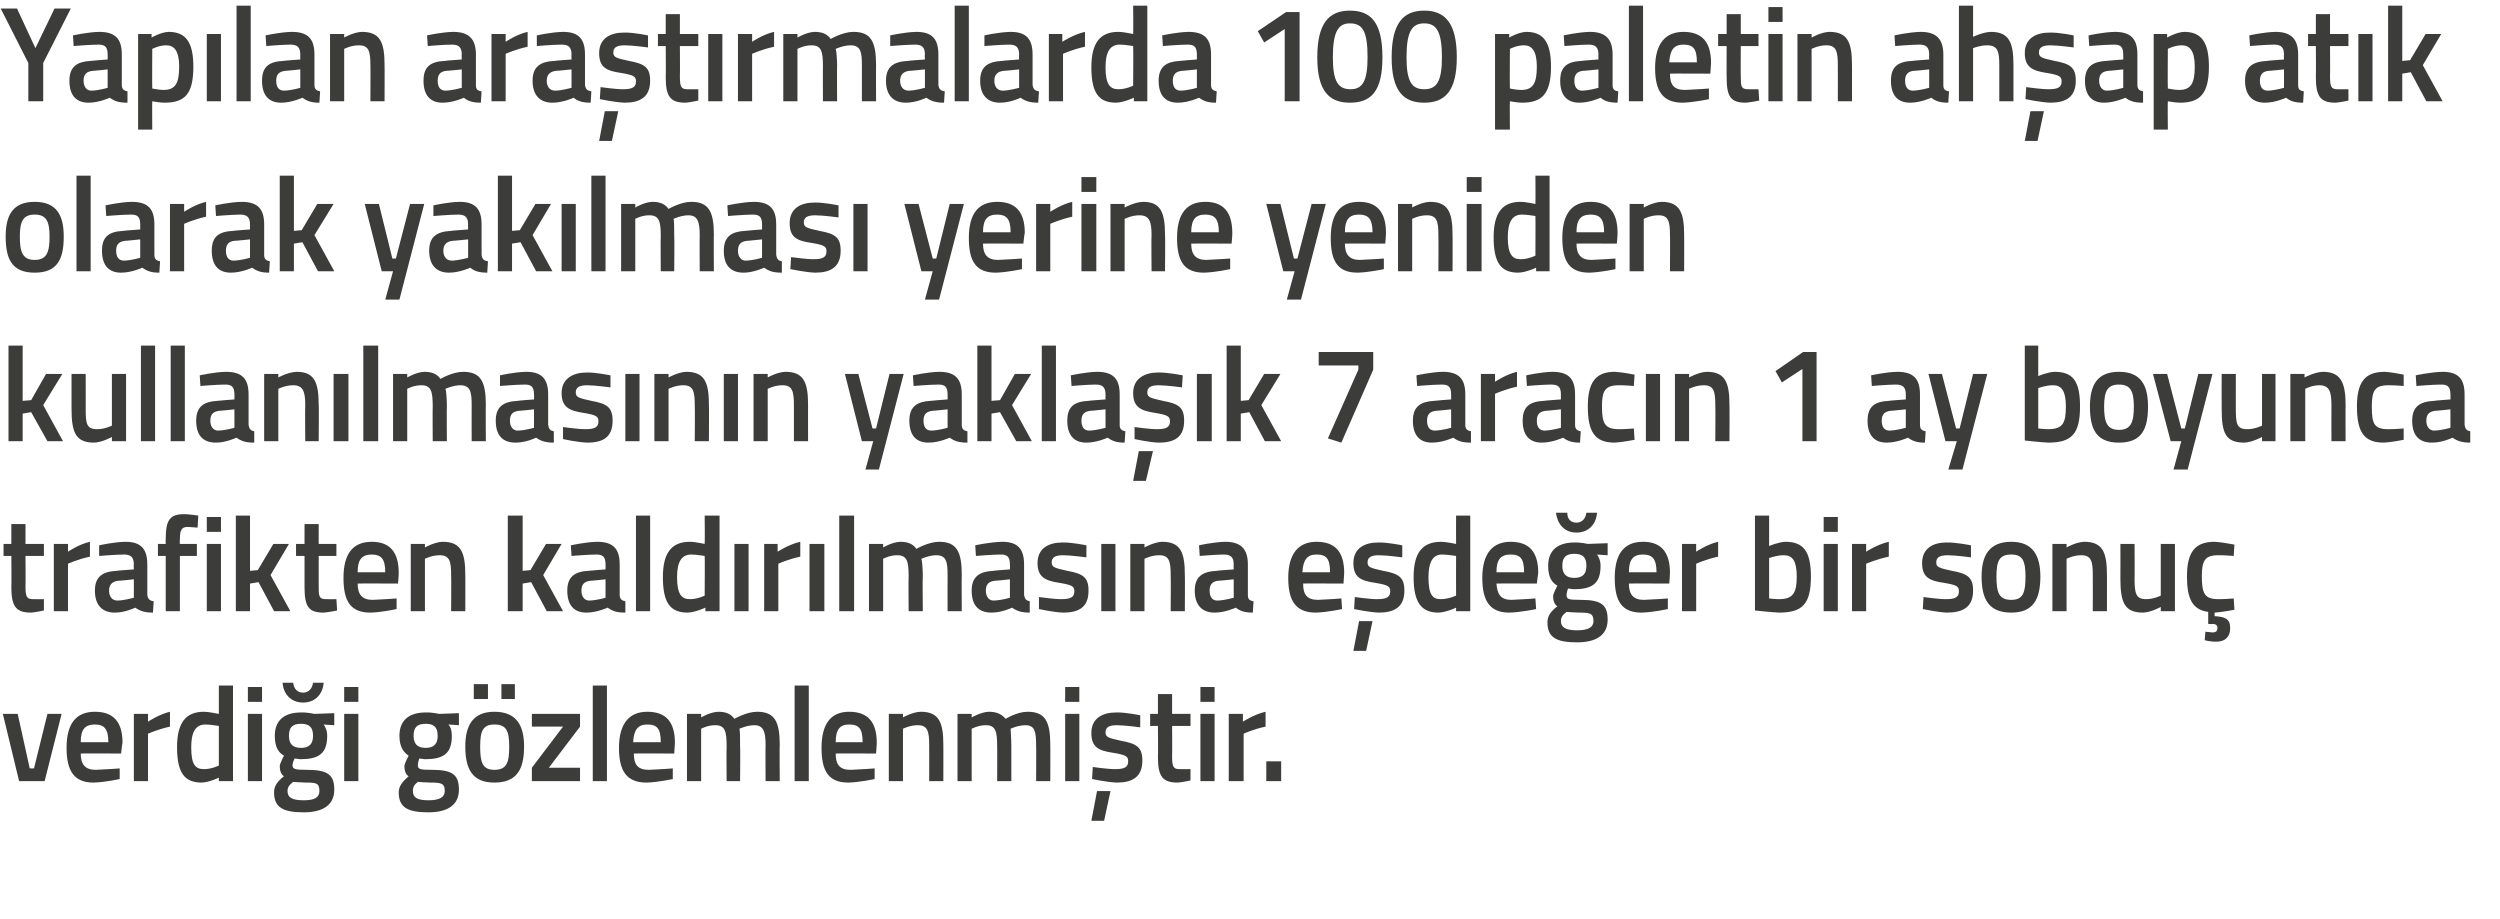
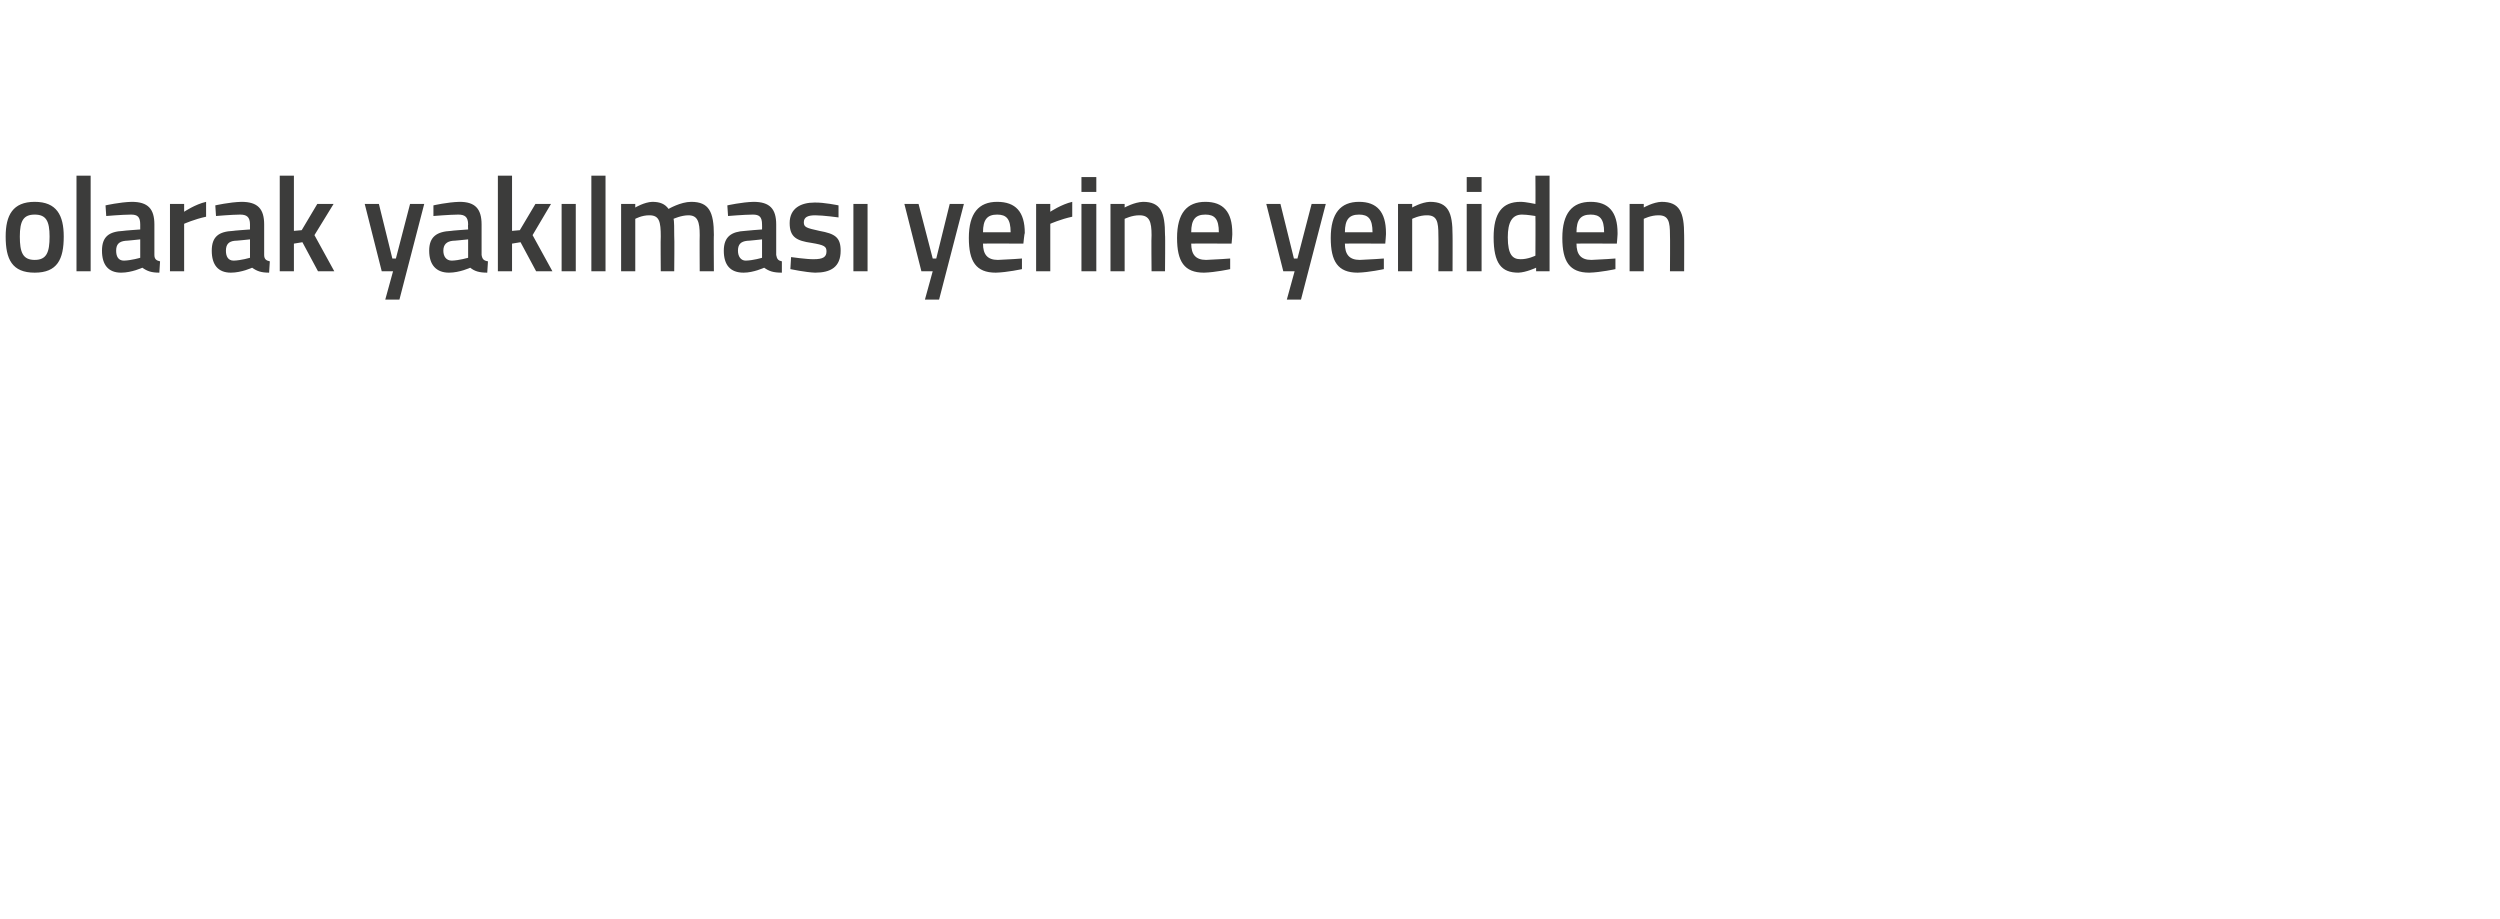
<svg xmlns="http://www.w3.org/2000/svg" version="1.1" width="353px" height="129.8px" viewBox="0 0 353 129.8">
  <desc>Yap lan ara t rmalarda 100 paletin ah ap at k olarak yak lmas yerine yeniden kullan lmas n n yakla k 7 arac n 1 ay</desc>
  <defs />
  <g id="Polygon213438">
-     <path d="M 2.5 100.8 L 4.2 108.5 L 4.8 108.5 L 6.7 100.8 L 8.7 100.8 L 6.3 110.3 L 2.7 110.3 L 0.4 100.8 L 2.5 100.8 Z M 16.9 108.5 L 16.9 110 C 16.9 110 14.85 110.46 13.2 110.5 C 10.5 110.5 9.4 108.9 9.4 105.6 C 9.4 102.1 10.8 100.5 13.4 100.5 C 16 100.5 17.3 101.9 17.3 104.9 C 17.26 104.89 17.1 106.4 17.1 106.4 C 17.1 106.4 11.42 106.37 11.4 106.4 C 11.4 107.9 12 108.7 13.5 108.7 C 14.97 108.65 16.9 108.5 16.9 108.5 Z M 15.3 104.8 C 15.3 102.9 14.7 102.3 13.4 102.3 C 12 102.3 11.4 103 11.4 104.8 C 11.4 104.8 15.3 104.8 15.3 104.8 Z M 18.9 100.8 L 20.9 100.8 L 20.9 101.9 C 20.9 101.9 22.48 100.85 24 100.5 C 24 100.5 24 102.6 24 102.6 C 22.37 102.95 20.9 103.6 20.9 103.6 L 20.9 110.3 L 18.9 110.3 L 18.9 100.8 Z M 32.9 110.3 L 30.9 110.3 L 30.9 109.8 C 30.9 109.8 29.58 110.46 28.5 110.5 C 26.1 110.5 25 109.2 25 105.5 C 25 102.1 26.2 100.5 28.8 100.5 C 29.5 100.5 30.8 100.8 30.9 100.8 C 30.91 100.79 30.9 96.8 30.9 96.8 L 32.9 96.8 L 32.9 110.3 Z M 30.9 108.1 C 30.9 108.1 30.91 102.52 30.9 102.5 C 30.8 102.5 29.7 102.3 29 102.3 C 27.6 102.3 27 103.4 27 105.5 C 27 108 27.6 108.6 28.8 108.6 C 29.82 108.62 30.9 108.1 30.9 108.1 Z M 35 100.8 L 37 100.8 L 37 110.3 L 35 110.3 L 35 100.8 Z M 35 97 L 37 97 L 37 99.1 L 35 99.1 L 35 97 Z M 38.7 111.9 C 38.7 111 39.1 110.4 40.1 109.6 C 39.7 109.4 39.5 108.8 39.5 108.2 C 39.5 107.8 40.1 106.7 40.1 106.7 C 39.4 106.3 38.8 105.6 38.8 103.9 C 38.8 101.5 40.4 100.6 42.5 100.6 C 43.32 100.56 44.4 100.8 44.4 100.8 L 47.2 100.7 L 47.2 102.4 C 47.2 102.4 45.68 102.31 45.7 102.3 C 45.9 102.6 46.2 103.1 46.2 103.9 C 46.2 106.5 44.9 107.2 42.4 107.2 C 42.2 107.2 41.8 107.1 41.6 107.1 C 41.6 107.1 41.3 107.7 41.3 108 C 41.3 108.6 41.6 108.7 43.3 108.7 C 46.3 108.7 47.2 109.4 47.2 111.5 C 47.2 113.8 45.4 114.7 42.9 114.7 C 40.1 114.7 38.7 114.1 38.7 111.9 Z M 41.4 110.4 C 40.9 110.8 40.6 111.1 40.6 111.7 C 40.6 112.6 41.2 113 42.9 113 C 44.4 113 45.1 112.6 45.1 111.7 C 45.1 110.6 44.7 110.5 43.2 110.5 C 42.6 110.5 41.4 110.4 41.4 110.4 Z M 44.2 103.9 C 44.2 102.7 43.7 102.2 42.5 102.2 C 41.3 102.2 40.8 102.7 40.8 103.9 C 40.8 105 41.3 105.6 42.5 105.6 C 43.7 105.6 44.2 105 44.2 103.9 Z M 41.4 96.4 C 41.5 97.3 42 97.8 42.8 97.8 C 43.6 97.8 44.1 97.2 44.2 96.4 C 44.2 96.4 45.7 96.4 45.7 96.4 C 45.6 97.9 44.6 99.2 42.8 99.2 C 41 99.2 40 97.9 39.9 96.4 C 39.9 96.4 41.4 96.4 41.4 96.4 Z M 48.6 100.8 L 50.6 100.8 L 50.6 110.3 L 48.6 110.3 L 48.6 100.8 Z M 48.6 97 L 50.6 97 L 50.6 99.1 L 48.6 99.1 L 48.6 97 Z M 56.3 111.9 C 56.3 111 56.8 110.4 57.7 109.6 C 57.3 109.4 57.1 108.8 57.1 108.2 C 57.1 107.8 57.7 106.7 57.7 106.7 C 57.1 106.3 56.4 105.6 56.4 103.9 C 56.4 101.5 58 100.6 60.1 100.6 C 60.95 100.56 62 100.8 62 100.8 L 64.8 100.7 L 64.8 102.4 C 64.8 102.4 63.31 102.31 63.3 102.3 C 63.6 102.6 63.8 103.1 63.8 103.9 C 63.8 106.5 62.5 107.2 60 107.2 C 59.9 107.2 59.4 107.1 59.2 107.1 C 59.2 107.1 59 107.7 59 108 C 59 108.6 59.2 108.7 61 108.7 C 63.9 108.7 64.8 109.4 64.8 111.5 C 64.8 113.8 63 114.7 60.5 114.7 C 57.7 114.7 56.3 114.1 56.3 111.9 Z M 59 110.4 C 58.5 110.8 58.3 111.1 58.3 111.7 C 58.3 112.6 58.9 113 60.5 113 C 62 113 62.8 112.6 62.8 111.7 C 62.8 110.6 62.3 110.5 60.8 110.5 C 60.2 110.5 59 110.4 59 110.4 Z M 61.8 103.9 C 61.8 102.7 61.3 102.2 60.1 102.2 C 58.9 102.2 58.4 102.7 58.4 103.9 C 58.4 105 58.9 105.6 60.1 105.6 C 61.3 105.6 61.8 105 61.8 103.9 Z M 65.7 105.4 C 65.7 108.6 66.7 110.5 69.8 110.5 C 73 110.5 74 108.6 74 105.4 C 74 102.4 72.9 100.5 69.8 100.5 C 66.8 100.5 65.7 102.4 65.7 105.4 Z M 67.8 105.4 C 67.8 103.2 68.2 102.3 69.8 102.3 C 71.5 102.3 71.9 103.2 71.9 105.4 C 71.9 107.6 71.6 108.7 69.8 108.7 C 68.1 108.7 67.8 107.6 67.8 105.4 Z M 66.9 96.6 L 68.9 96.6 L 68.9 98.7 L 66.9 98.7 L 66.9 96.6 Z M 70.8 96.6 L 72.7 96.6 L 72.7 98.7 L 70.8 98.7 L 70.8 96.6 Z M 75.1 100.8 L 81.9 100.8 L 81.9 102.6 L 77.5 108.4 L 81.9 108.4 L 81.9 110.3 L 75.1 110.3 L 75.1 108.4 L 79.5 102.6 L 75.1 102.6 L 75.1 100.8 Z M 83.7 96.8 L 85.7 96.8 L 85.7 110.3 L 83.7 110.3 L 83.7 96.8 Z M 95 108.5 L 95 110 C 95 110 92.89 110.46 91.3 110.5 C 88.5 110.5 87.4 108.9 87.4 105.6 C 87.4 102.1 88.9 100.5 91.4 100.5 C 94 100.5 95.3 101.9 95.3 104.9 C 95.31 104.89 95.2 106.4 95.2 106.4 C 95.2 106.4 89.47 106.37 89.5 106.4 C 89.5 107.9 90 108.7 91.6 108.7 C 93.02 108.65 95 108.5 95 108.5 Z M 93.3 104.8 C 93.3 102.9 92.8 102.3 91.4 102.3 C 90.1 102.3 89.5 103 89.4 104.8 C 89.4 104.8 93.3 104.8 93.3 104.8 Z M 97 110.3 L 97 100.8 L 99 100.8 L 99 101.3 C 99 101.3 100.27 100.54 101.4 100.5 C 102.5 100.5 103.2 100.8 103.7 101.5 C 103.7 101.5 105.4 100.5 106.9 100.5 C 109.4 100.5 110.1 101.9 110.1 105.2 C 110.06 105.16 110.1 110.3 110.1 110.3 L 108.1 110.3 C 108.1 110.3 108.07 105.22 108.1 105.2 C 108.1 103.3 107.8 102.4 106.5 102.4 C 105.5 102.4 104.4 102.9 104.4 102.9 C 104.5 103.1 104.5 104.4 104.5 105.3 C 104.55 105.33 104.5 110.3 104.5 110.3 L 102.6 110.3 C 102.6 110.3 102.56 105.37 102.6 105.4 C 102.6 103.3 102.4 102.4 101 102.4 C 99.94 102.38 99 102.9 99 102.9 L 99 110.3 L 97 110.3 Z M 112.2 96.8 L 114.2 96.8 L 114.2 110.3 L 112.2 110.3 L 112.2 96.8 Z M 123.5 108.5 L 123.5 110 C 123.5 110 121.41 110.46 119.8 110.5 C 117 110.5 116 108.9 116 105.6 C 116 102.1 117.4 100.5 119.9 100.5 C 122.5 100.5 123.8 101.9 123.8 104.9 C 123.82 104.89 123.7 106.4 123.7 106.4 C 123.7 106.4 117.98 106.37 118 106.4 C 118 107.9 118.5 108.7 120.1 108.7 C 121.53 108.65 123.5 108.5 123.5 108.5 Z M 121.8 104.8 C 121.8 102.9 121.3 102.3 119.9 102.3 C 118.6 102.3 118 103 118 104.8 C 118 104.8 121.8 104.8 121.8 104.8 Z M 125.5 110.3 L 125.5 100.8 L 127.5 100.8 L 127.5 101.3 C 127.5 101.3 128.82 100.54 130 100.5 C 132.6 100.5 133.2 102 133.2 105.2 C 133.21 105.16 133.2 110.3 133.2 110.3 L 131.2 110.3 C 131.2 110.3 131.22 105.22 131.2 105.2 C 131.2 103.3 131 102.4 129.6 102.4 C 128.51 102.38 127.5 102.9 127.5 102.9 L 127.5 110.3 L 125.5 110.3 Z M 135.2 110.3 L 135.2 100.8 L 137.2 100.8 L 137.2 101.3 C 137.2 101.3 138.53 100.54 139.6 100.5 C 140.7 100.5 141.4 100.8 142 101.5 C 142 101.5 143.6 100.5 145.1 100.5 C 147.6 100.5 148.3 101.9 148.3 105.2 C 148.32 105.16 148.3 110.3 148.3 110.3 L 146.3 110.3 C 146.3 110.3 146.33 105.22 146.3 105.2 C 146.3 103.3 146.1 102.4 144.8 102.4 C 143.7 102.4 142.7 102.9 142.7 102.9 C 142.7 103.1 142.8 104.4 142.8 105.3 C 142.81 105.33 142.8 110.3 142.8 110.3 L 140.8 110.3 C 140.8 110.3 140.82 105.37 140.8 105.4 C 140.8 103.3 140.6 102.4 139.2 102.4 C 138.2 102.38 137.2 102.9 137.2 102.9 L 137.2 110.3 L 135.2 110.3 Z M 150.4 100.8 L 152.4 100.8 L 152.4 110.3 L 150.4 110.3 L 150.4 100.8 Z M 150.4 97 L 152.4 97 L 152.4 99.1 L 150.4 99.1 L 150.4 97 Z M 154.1 115.9 L 155.9 115.9 L 156.8 111.7 L 154.9 111.7 L 154.1 115.9 Z M 161 102.7 C 161 102.7 158.82 102.4 157.7 102.4 C 156.6 102.4 156.1 102.7 156.1 103.4 C 156.1 104.1 156.5 104.2 158.3 104.6 C 160.5 105 161.3 105.5 161.3 107.4 C 161.3 109.7 159.9 110.5 157.7 110.5 C 156.38 110.46 154.2 110 154.2 110 L 154.3 108.3 C 154.3 108.3 156.53 108.62 157.5 108.6 C 158.8 108.6 159.3 108.3 159.3 107.5 C 159.3 106.8 159 106.6 157.2 106.3 C 155.1 106 154.1 105.5 154.1 103.5 C 154.1 101.4 155.7 100.6 157.6 100.6 C 158.91 100.56 161 101 161 101 L 161 102.7 Z M 165.5 102.5 C 165.5 102.5 165.53 106.7 165.5 106.7 C 165.5 108.1 165.6 108.6 166.5 108.6 C 167.06 108.62 168.1 108.6 168.1 108.6 L 168.1 110.2 C 168.1 110.2 166.91 110.46 166.3 110.5 C 164.2 110.5 163.5 109.7 163.5 106.9 C 163.54 106.93 163.5 102.5 163.5 102.5 L 162.4 102.5 L 162.4 100.8 L 163.5 100.8 L 163.5 98 L 165.5 98 L 165.5 100.8 L 168.1 100.8 L 168.1 102.5 L 165.5 102.5 Z M 169.5 100.8 L 171.5 100.8 L 171.5 110.3 L 169.5 110.3 L 169.5 100.8 Z M 169.5 97 L 171.5 97 L 171.5 99.1 L 169.5 99.1 L 169.5 97 Z M 173.5 100.8 L 175.5 100.8 L 175.5 101.9 C 175.5 101.9 177.1 100.85 178.7 100.5 C 178.7 100.5 178.7 102.6 178.7 102.6 C 176.99 102.95 175.6 103.6 175.6 103.6 L 175.6 110.3 L 173.5 110.3 L 173.5 100.8 Z M 178.8 107.5 L 180.9 107.5 L 180.9 110.3 L 178.8 110.3 L 178.8 107.5 Z " stroke="none" fill="#3c3c3b" />
-   </g>
+     </g>
  <g id="Polygon213437">
-     <path d="M 3.6 78.5 C 3.6 78.5 3.63 82.7 3.6 82.7 C 3.6 84.1 3.7 84.6 4.6 84.6 C 5.16 84.62 6.2 84.6 6.2 84.6 L 6.2 86.2 C 6.2 86.2 5.01 86.46 4.4 86.5 C 2.3 86.5 1.6 85.7 1.6 82.9 C 1.64 82.93 1.6 78.5 1.6 78.5 L 0.5 78.5 L 0.5 76.8 L 1.6 76.8 L 1.6 74 L 3.6 74 L 3.6 76.8 L 6.2 76.8 L 6.2 78.5 L 3.6 78.5 Z M 7.6 76.8 L 9.6 76.8 L 9.6 77.9 C 9.6 77.9 11.13 76.85 12.7 76.5 C 12.7 76.5 12.7 78.6 12.7 78.6 C 11.02 78.95 9.6 79.6 9.6 79.6 L 9.6 86.3 L 7.6 86.3 L 7.6 76.8 Z M 20.8 84 C 20.9 84.6 21.1 84.8 21.7 84.9 C 21.7 84.9 21.6 86.5 21.6 86.5 C 20.5 86.5 19.8 86.3 19.1 85.8 C 19.1 85.8 17.7 86.5 16.2 86.5 C 14.4 86.5 13.4 85.4 13.4 83.4 C 13.4 81.4 14.5 80.7 16.5 80.6 C 16.47 80.57 18.9 80.4 18.9 80.4 C 18.9 80.4 18.85 79.68 18.9 79.7 C 18.9 78.6 18.4 78.3 17.5 78.3 C 16.27 78.31 14 78.5 14 78.5 L 14 77 C 14 77 15.98 76.54 17.7 76.5 C 19.9 76.5 20.8 77.5 20.8 79.7 C 20.8 79.7 20.8 84 20.8 84 Z M 16.7 82 C 15.9 82.1 15.4 82.5 15.4 83.4 C 15.4 84.2 15.8 84.8 16.6 84.8 C 17.62 84.77 18.9 84.4 18.9 84.4 L 18.9 81.8 C 18.9 81.8 16.71 82.03 16.7 82 Z M 25.4 86.3 L 23.4 86.3 L 23.4 78.5 L 22.3 78.5 L 22.3 76.8 L 23.4 76.8 C 23.4 76.8 23.37 76.14 23.4 76.1 C 23.4 73.4 24 72.6 26 72.6 C 26.59 72.59 28 72.8 28 72.8 L 27.9 74.5 C 27.9 74.5 27.03 74.43 26.5 74.4 C 25.6 74.4 25.4 74.9 25.4 76.2 C 25.36 76.16 25.4 76.8 25.4 76.8 L 27.8 76.8 L 27.8 78.5 L 25.4 78.5 L 25.4 86.3 Z M 29.2 76.8 L 31.2 76.8 L 31.2 86.3 L 29.2 86.3 L 29.2 76.8 Z M 29.2 73 L 31.2 73 L 31.2 75.1 L 29.2 75.1 L 29.2 73 Z M 33.3 86.3 L 33.3 72.8 L 35.3 72.8 L 35.3 80.6 L 36.4 80.5 L 38.6 76.8 L 40.8 76.8 L 38.2 81.2 L 41 86.3 L 38.7 86.3 L 36.5 82.2 L 35.3 82.4 L 35.3 86.3 L 33.3 86.3 Z M 45 78.5 C 45 78.5 44.99 82.7 45 82.7 C 45 84.1 45 84.6 46 84.6 C 46.52 84.62 47.5 84.6 47.5 84.6 L 47.6 86.2 C 47.6 86.2 46.37 86.46 45.7 86.5 C 43.6 86.5 43 85.7 43 82.9 C 43 82.93 43 78.5 43 78.5 L 41.8 78.5 L 41.8 76.8 L 43 76.8 L 43 74 L 45 74 L 45 76.8 L 47.5 76.8 L 47.5 78.5 L 45 78.5 Z M 56 84.5 L 56 86 C 56 86 53.92 86.46 52.3 86.5 C 49.5 86.5 48.5 84.9 48.5 81.6 C 48.5 78.1 49.9 76.5 52.5 76.5 C 55 76.5 56.3 77.9 56.3 80.9 C 56.33 80.89 56.2 82.4 56.2 82.4 C 56.2 82.4 50.49 82.37 50.5 82.4 C 50.5 83.9 51.1 84.7 52.6 84.7 C 54.05 84.65 56 84.5 56 84.5 Z M 54.4 80.8 C 54.4 78.9 53.8 78.3 52.5 78.3 C 51.1 78.3 50.5 79 50.5 80.8 C 50.5 80.8 54.4 80.8 54.4 80.8 Z M 58 86.3 L 58 76.8 L 60 76.8 L 60 77.3 C 60 77.3 61.33 76.54 62.5 76.5 C 65.1 76.5 65.7 78 65.7 81.2 C 65.72 81.16 65.7 86.3 65.7 86.3 L 63.7 86.3 C 63.7 86.3 63.73 81.22 63.7 81.2 C 63.7 79.3 63.5 78.4 62.1 78.4 C 61.02 78.38 60 78.9 60 78.9 L 60 86.3 L 58 86.3 Z M 71.7 86.3 L 71.7 72.8 L 73.8 72.8 L 73.8 80.6 L 74.9 80.5 L 77.1 76.8 L 79.3 76.8 L 76.7 81.2 L 79.5 86.3 L 77.2 86.3 L 75 82.2 L 73.8 82.4 L 73.8 86.3 L 71.7 86.3 Z M 87.5 84 C 87.5 84.6 87.8 84.8 88.3 84.9 C 88.3 84.9 88.3 86.5 88.3 86.5 C 87.1 86.5 86.5 86.3 85.8 85.8 C 85.8 85.8 84.3 86.5 82.8 86.5 C 81 86.5 80.1 85.4 80.1 83.4 C 80.1 81.4 81.2 80.7 83.1 80.6 C 83.14 80.57 85.5 80.4 85.5 80.4 C 85.5 80.4 85.52 79.68 85.5 79.7 C 85.5 78.6 85.1 78.3 84.2 78.3 C 82.94 78.31 80.7 78.5 80.7 78.5 L 80.6 77 C 80.6 77 82.64 76.54 84.3 76.5 C 86.6 76.5 87.5 77.5 87.5 79.7 C 87.5 79.7 87.5 84 87.5 84 Z M 83.4 82 C 82.5 82.1 82.1 82.5 82.1 83.4 C 82.1 84.2 82.5 84.8 83.2 84.8 C 84.28 84.77 85.5 84.4 85.5 84.4 L 85.5 81.8 C 85.5 81.8 83.38 82.03 83.4 82 Z M 89.8 72.8 L 91.8 72.8 L 91.8 86.3 L 89.8 86.3 L 89.8 72.8 Z M 101.6 86.3 L 99.6 86.3 L 99.6 85.8 C 99.6 85.8 98.22 86.46 97.1 86.5 C 94.7 86.5 93.6 85.2 93.6 81.5 C 93.6 78.1 94.8 76.5 97.4 76.5 C 98.2 76.5 99.4 76.8 99.5 76.8 C 99.54 76.79 99.5 72.8 99.5 72.8 L 101.6 72.8 L 101.6 86.3 Z M 99.5 84.1 C 99.5 84.1 99.54 78.52 99.5 78.5 C 99.4 78.5 98.4 78.3 97.6 78.3 C 96.2 78.3 95.6 79.4 95.6 81.5 C 95.6 84 96.3 84.6 97.4 84.6 C 98.46 84.62 99.5 84.1 99.5 84.1 Z M 103.7 76.8 L 105.7 76.8 L 105.7 86.3 L 103.7 86.3 L 103.7 76.8 Z M 107.9 76.8 L 109.8 76.8 L 109.8 77.9 C 109.8 77.9 111.41 76.85 113 76.5 C 113 76.5 113 78.6 113 78.6 C 111.3 78.95 109.9 79.6 109.9 79.6 L 109.9 86.3 L 107.9 86.3 L 107.9 76.8 Z M 114.3 76.8 L 116.4 76.8 L 116.4 86.3 L 114.3 86.3 L 114.3 76.8 Z M 118.5 72.8 L 120.6 72.8 L 120.6 86.3 L 118.5 86.3 L 118.5 72.8 Z M 122.7 86.3 L 122.7 76.8 L 124.7 76.8 L 124.7 77.3 C 124.7 77.3 125.98 76.54 127.1 76.5 C 128.2 76.5 128.9 76.8 129.4 77.5 C 129.4 77.5 131.1 76.5 132.6 76.5 C 135.1 76.5 135.8 77.9 135.8 81.2 C 135.77 81.16 135.8 86.3 135.8 86.3 L 133.8 86.3 C 133.8 86.3 133.78 81.22 133.8 81.2 C 133.8 79.3 133.6 78.4 132.2 78.4 C 131.2 78.4 130.1 78.9 130.1 78.9 C 130.2 79.1 130.3 80.4 130.3 81.3 C 130.25 81.33 130.3 86.3 130.3 86.3 L 128.3 86.3 C 128.3 86.3 128.26 81.37 128.3 81.4 C 128.3 79.3 128.1 78.4 126.7 78.4 C 125.65 78.38 124.7 78.9 124.7 78.9 L 124.7 86.3 L 122.7 86.3 Z M 144.6 84 C 144.7 84.6 144.9 84.8 145.4 84.9 C 145.4 84.9 145.4 86.5 145.4 86.5 C 144.3 86.5 143.6 86.3 142.9 85.8 C 142.9 85.8 141.5 86.5 140 86.5 C 138.1 86.5 137.2 85.4 137.2 83.4 C 137.2 81.4 138.3 80.7 140.3 80.6 C 140.25 80.57 142.6 80.4 142.6 80.4 C 142.6 80.4 142.63 79.68 142.6 79.7 C 142.6 78.6 142.2 78.3 141.3 78.3 C 140.05 78.31 137.8 78.5 137.8 78.5 L 137.7 77 C 137.7 77 139.76 76.54 141.5 76.5 C 143.7 76.5 144.6 77.5 144.6 79.7 C 144.6 79.7 144.6 84 144.6 84 Z M 140.5 82 C 139.6 82.1 139.2 82.5 139.2 83.4 C 139.2 84.2 139.6 84.8 140.3 84.8 C 141.4 84.77 142.6 84.4 142.6 84.4 L 142.6 81.8 C 142.6 81.8 140.49 82.03 140.5 82 Z M 153.4 78.7 C 153.4 78.7 151.23 78.4 150.1 78.4 C 149 78.4 148.5 78.7 148.5 79.4 C 148.5 80.1 148.9 80.2 150.7 80.6 C 152.9 81 153.7 81.5 153.7 83.4 C 153.7 85.7 152.4 86.5 150.1 86.5 C 148.79 86.46 146.7 86 146.7 86 L 146.7 84.3 C 146.7 84.3 148.94 84.62 149.9 84.6 C 151.2 84.6 151.7 84.3 151.7 83.5 C 151.7 82.8 151.4 82.6 149.6 82.3 C 147.6 82 146.5 81.5 146.5 79.5 C 146.5 77.4 148.1 76.6 150 76.6 C 151.32 76.56 153.4 77 153.4 77 L 153.4 78.7 Z M 155.5 76.8 L 157.5 76.8 L 157.5 86.3 L 155.5 86.3 L 155.5 76.8 Z M 159.6 86.3 L 159.6 76.8 L 161.6 76.8 L 161.6 77.3 C 161.6 77.3 162.94 76.54 164.1 76.5 C 166.7 76.5 167.3 78 167.3 81.2 C 167.33 81.16 167.3 86.3 167.3 86.3 L 165.3 86.3 C 165.3 86.3 165.34 81.22 165.3 81.2 C 165.3 79.3 165.1 78.4 163.7 78.4 C 162.63 78.38 161.6 78.9 161.6 78.9 L 161.6 86.3 L 159.6 86.3 Z M 176.2 84 C 176.2 84.6 176.4 84.8 177 84.9 C 177 84.9 176.9 86.5 176.9 86.5 C 175.8 86.5 175.1 86.3 174.5 85.8 C 174.5 85.8 173 86.5 171.5 86.5 C 169.7 86.5 168.7 85.4 168.7 83.4 C 168.7 81.4 169.8 80.7 171.8 80.6 C 171.79 80.57 174.2 80.4 174.2 80.4 C 174.2 80.4 174.17 79.68 174.2 79.7 C 174.2 78.6 173.7 78.3 172.8 78.3 C 171.59 78.31 169.4 78.5 169.4 78.5 L 169.3 77 C 169.3 77 171.29 76.54 173 76.5 C 175.2 76.5 176.2 77.5 176.2 79.7 C 176.2 79.7 176.2 84 176.2 84 Z M 172 82 C 171.2 82.1 170.8 82.5 170.8 83.4 C 170.8 84.2 171.1 84.8 171.9 84.8 C 172.93 84.77 174.2 84.4 174.2 84.4 L 174.2 81.8 C 174.2 81.8 172.03 82.03 172 82 Z M 189.4 84.5 L 189.5 86 C 189.5 86 187.38 86.46 185.8 86.5 C 183 86.5 181.9 84.9 181.9 81.6 C 181.9 78.1 183.4 76.5 185.9 76.5 C 188.5 76.5 189.8 77.9 189.8 80.9 C 189.8 80.89 189.7 82.4 189.7 82.4 C 189.7 82.4 183.95 82.37 184 82.4 C 184 83.9 184.5 84.7 186.1 84.7 C 187.51 84.65 189.4 84.5 189.4 84.5 Z M 187.8 80.8 C 187.8 78.9 187.3 78.3 185.9 78.3 C 184.6 78.3 184 79 183.9 80.8 C 183.9 80.8 187.8 80.8 187.8 80.8 Z M 191.1 91.9 L 192.9 91.9 L 193.8 87.7 L 191.9 87.7 L 191.1 91.9 Z M 198 78.7 C 198 78.7 195.82 78.4 194.7 78.4 C 193.6 78.4 193.1 78.7 193.1 79.4 C 193.1 80.1 193.5 80.2 195.3 80.6 C 197.5 81 198.3 81.5 198.3 83.4 C 198.3 85.7 196.9 86.5 194.7 86.5 C 193.38 86.46 191.2 86 191.2 86 L 191.3 84.3 C 191.3 84.3 193.53 84.62 194.5 84.6 C 195.8 84.6 196.3 84.3 196.3 83.5 C 196.3 82.8 196 82.6 194.2 82.3 C 192.1 82 191.1 81.5 191.1 79.5 C 191.1 77.4 192.7 76.6 194.6 76.6 C 195.91 76.56 198 77 198 77 L 198 78.7 Z M 207.6 86.3 L 205.6 86.3 L 205.6 85.8 C 205.6 85.8 204.25 86.46 203.1 86.5 C 200.8 86.5 199.6 85.2 199.6 81.5 C 199.6 78.1 200.8 76.5 203.5 76.5 C 204.2 76.5 205.5 76.8 205.6 76.8 C 205.58 76.79 205.6 72.8 205.6 72.8 L 207.6 72.8 L 207.6 86.3 Z M 205.6 84.1 C 205.6 84.1 205.58 78.52 205.6 78.5 C 205.5 78.5 204.4 78.3 203.6 78.3 C 202.3 78.3 201.7 79.4 201.7 81.5 C 201.7 84 202.3 84.6 203.4 84.6 C 204.49 84.62 205.6 84.1 205.6 84.1 Z M 216.8 84.5 L 216.9 86 C 216.9 86 214.76 86.46 213.1 86.5 C 210.4 86.5 209.3 84.9 209.3 81.6 C 209.3 78.1 210.8 76.5 213.3 76.5 C 215.9 76.5 217.2 77.9 217.2 80.9 C 217.18 80.89 217 82.4 217 82.4 C 217 82.4 211.33 82.37 211.3 82.4 C 211.4 83.9 211.9 84.7 213.4 84.7 C 214.89 84.65 216.8 84.5 216.8 84.5 Z M 215.2 80.8 C 215.2 78.9 214.7 78.3 213.3 78.3 C 211.9 78.3 211.3 79 211.3 80.8 C 211.3 80.8 215.2 80.8 215.2 80.8 Z M 218.5 87.9 C 218.5 87 218.9 86.4 219.9 85.6 C 219.5 85.4 219.3 84.8 219.3 84.2 C 219.3 83.8 219.9 82.7 219.9 82.7 C 219.2 82.3 218.6 81.6 218.6 79.9 C 218.6 77.5 220.2 76.6 222.3 76.6 C 223.13 76.56 224.2 76.8 224.2 76.8 L 227 76.7 L 227 78.4 C 227 78.4 225.49 78.31 225.5 78.3 C 225.7 78.6 226 79.1 226 79.9 C 226 82.5 224.7 83.2 222.2 83.2 C 222 83.2 221.6 83.1 221.4 83.1 C 221.4 83.1 221.2 83.7 221.2 84 C 221.2 84.6 221.4 84.7 223.2 84.7 C 226.1 84.7 227 85.4 227 87.5 C 227 89.8 225.2 90.7 222.7 90.7 C 219.9 90.7 218.5 90.1 218.5 87.9 Z M 221.2 86.4 C 220.7 86.8 220.4 87.1 220.4 87.7 C 220.4 88.6 221.1 89 222.7 89 C 224.2 89 225 88.6 225 87.7 C 225 86.6 224.5 86.5 223 86.5 C 222.4 86.5 221.2 86.4 221.2 86.4 Z M 224 79.9 C 224 78.7 223.5 78.2 222.3 78.2 C 221.1 78.2 220.6 78.7 220.6 79.9 C 220.6 81 221.1 81.6 222.3 81.6 C 223.5 81.6 224 81 224 79.9 Z M 221.3 72.4 C 221.3 73.3 221.8 73.8 222.6 73.8 C 223.4 73.8 223.9 73.2 224 72.4 C 224 72.4 225.5 72.4 225.5 72.4 C 225.4 73.9 224.4 75.2 222.6 75.2 C 220.8 75.2 219.9 73.9 219.7 72.4 C 219.7 72.4 221.3 72.4 221.3 72.4 Z M 235.5 84.5 L 235.5 86 C 235.5 86 233.41 86.46 231.8 86.5 C 229 86.5 228 84.9 228 81.6 C 228 78.1 229.4 76.5 232 76.5 C 234.5 76.5 235.8 77.9 235.8 80.9 C 235.82 80.89 235.7 82.4 235.7 82.4 C 235.7 82.4 229.98 82.37 230 82.4 C 230 83.9 230.6 84.7 232.1 84.7 C 233.54 84.65 235.5 84.5 235.5 84.5 Z M 233.9 80.8 C 233.9 78.9 233.3 78.3 232 78.3 C 230.6 78.3 230 79 230 80.8 C 230 80.8 233.9 80.8 233.9 80.8 Z M 237.5 76.8 L 239.5 76.8 L 239.5 77.9 C 239.5 77.9 241.05 76.85 242.6 76.5 C 242.6 76.5 242.6 78.6 242.6 78.6 C 240.94 78.95 239.5 79.6 239.5 79.6 L 239.5 86.3 L 237.5 86.3 L 237.5 76.8 Z M 255.7 81.4 C 255.7 85.3 254.5 86.5 251.2 86.5 C 250.22 86.46 247.8 86.2 247.8 86.2 L 247.8 72.8 L 249.8 72.8 L 249.8 77.1 C 249.8 77.1 251.09 76.54 252.1 76.5 C 254.6 76.5 255.7 77.8 255.7 81.4 Z M 253.7 81.4 C 253.7 79.2 253.1 78.4 251.9 78.4 C 250.91 78.38 249.8 78.8 249.8 78.8 L 249.8 84.5 C 249.8 84.5 250.83 84.62 251.2 84.6 C 253.2 84.6 253.7 83.7 253.7 81.4 Z M 257.5 76.8 L 259.5 76.8 L 259.5 86.3 L 257.5 86.3 L 257.5 76.8 Z M 257.5 73 L 259.5 73 L 259.5 75.1 L 257.5 75.1 L 257.5 73 Z M 261.5 76.8 L 263.5 76.8 L 263.5 77.9 C 263.5 77.9 265.1 76.85 266.7 76.5 C 266.7 76.5 266.7 78.6 266.7 78.6 C 264.99 78.95 263.5 79.6 263.5 79.6 L 263.5 86.3 L 261.5 86.3 L 261.5 76.8 Z M 278.3 78.7 C 278.3 78.7 276.1 78.4 275 78.4 C 273.9 78.4 273.4 78.7 273.4 79.4 C 273.4 80.1 273.8 80.2 275.6 80.6 C 277.8 81 278.6 81.5 278.6 83.4 C 278.6 85.7 277.2 86.5 274.9 86.5 C 273.67 86.46 271.5 86 271.5 86 L 271.6 84.3 C 271.6 84.3 273.81 84.62 274.8 84.6 C 276.1 84.6 276.6 84.3 276.6 83.5 C 276.6 82.8 276.3 82.6 274.5 82.3 C 272.4 82 271.4 81.5 271.4 79.5 C 271.4 77.4 273 76.6 274.8 76.6 C 276.19 76.56 278.3 77 278.3 77 L 278.3 78.7 Z M 288.1 81.4 C 288.1 84.6 287.1 86.5 284 86.5 C 280.8 86.5 279.8 84.6 279.8 81.4 C 279.8 78.4 280.9 76.5 284 76.5 C 287 76.5 288.1 78.4 288.1 81.4 Z M 286 81.4 C 286 79.2 285.6 78.3 284 78.3 C 282.3 78.3 281.9 79.2 281.9 81.4 C 281.9 83.6 282.2 84.7 284 84.7 C 285.7 84.7 286 83.6 286 81.4 Z M 289.8 86.3 L 289.8 76.8 L 291.8 76.8 L 291.8 77.3 C 291.8 77.3 293.12 76.54 294.3 76.5 C 296.9 76.5 297.5 78 297.5 81.2 C 297.51 81.16 297.5 86.3 297.5 86.3 L 295.5 86.3 C 295.5 86.3 295.52 81.22 295.5 81.2 C 295.5 79.3 295.3 78.4 293.9 78.4 C 292.81 78.38 291.8 78.9 291.8 78.9 L 291.8 86.3 L 289.8 86.3 Z M 307.1 76.8 L 307.1 86.3 L 305.1 86.3 L 305.1 85.7 C 305.1 85.7 303.75 86.46 302.6 86.5 C 300 86.5 299.4 85.1 299.4 81.7 C 299.42 81.71 299.4 76.8 299.4 76.8 L 301.4 76.8 C 301.4 76.8 301.43 81.73 301.4 81.7 C 301.4 83.8 301.6 84.6 303 84.6 C 304.1 84.62 305.1 84.1 305.1 84.1 L 305.1 76.8 L 307.1 76.8 Z M 313 90.6 C 312.16 90.64 311.3 90.4 311.3 90.4 L 311.4 89.2 C 311.4 89.2 312 89.25 312.4 89.3 C 312.9 89.3 313.1 89.1 313.1 88.7 C 313.1 88.3 312.9 88.1 312.4 88.1 C 312.38 88.15 311.8 88.1 311.8 88.1 C 311.8 88.1 311.81 86.4 311.8 86.4 C 309.6 86.1 308.8 84.6 308.8 81.4 C 308.8 78 309.9 76.5 312.7 76.5 C 313.67 76.54 315.5 76.9 315.5 76.9 L 315.4 78.5 C 315.4 78.5 313.93 78.38 313.2 78.4 C 311.3 78.4 310.9 79.2 310.9 81.4 C 310.9 83.8 311.3 84.6 313.2 84.6 C 313.95 84.62 315.4 84.5 315.4 84.5 L 315.5 86.1 C 315.5 86.1 313.62 86.46 312.7 86.5 C 312.7 86.5 312.7 87 312.7 87 C 314.1 87.1 314.9 87.3 314.9 88.7 C 314.9 90 314.1 90.6 313 90.6 Z " stroke="none" fill="#3c3c3b" />
-   </g>
+     </g>
  <g id="Polygon213436">
-     <path d="M 1.2 62.3 L 1.2 48.8 L 3.2 48.8 L 3.2 56.6 L 4.4 56.5 L 6.5 52.8 L 8.8 52.8 L 6.1 57.2 L 8.9 62.3 L 6.7 62.3 L 4.4 58.2 L 3.2 58.4 L 3.2 62.3 L 1.2 62.3 Z M 17.8 52.8 L 17.8 62.3 L 15.8 62.3 L 15.8 61.7 C 15.8 61.7 14.43 62.46 13.3 62.5 C 10.7 62.5 10.1 61.1 10.1 57.7 C 10.1 57.71 10.1 52.8 10.1 52.8 L 12.1 52.8 C 12.1 52.8 12.11 57.73 12.1 57.7 C 12.1 59.8 12.2 60.6 13.7 60.6 C 14.78 60.62 15.8 60.1 15.8 60.1 L 15.8 52.8 L 17.8 52.8 Z M 19.9 48.8 L 21.9 48.8 L 21.9 62.3 L 19.9 62.3 L 19.9 48.8 Z M 24.1 48.8 L 26.1 48.8 L 26.1 62.3 L 24.1 62.3 L 24.1 48.8 Z M 35.1 60 C 35.2 60.6 35.4 60.8 35.9 60.9 C 35.9 60.9 35.9 62.5 35.9 62.5 C 34.7 62.5 34.1 62.3 33.4 61.8 C 33.4 61.8 31.9 62.5 30.5 62.5 C 28.6 62.5 27.7 61.4 27.7 59.4 C 27.7 57.4 28.8 56.7 30.7 56.6 C 30.75 56.57 33.1 56.4 33.1 56.4 C 33.1 56.4 33.12 55.68 33.1 55.7 C 33.1 54.6 32.7 54.3 31.8 54.3 C 30.54 54.31 28.3 54.5 28.3 54.5 L 28.2 53 C 28.2 53 30.25 52.54 31.9 52.5 C 34.2 52.5 35.1 53.5 35.1 55.7 C 35.1 55.7 35.1 60 35.1 60 Z M 31 58 C 30.1 58.1 29.7 58.5 29.7 59.4 C 29.7 60.2 30.1 60.8 30.8 60.8 C 31.89 60.77 33.1 60.4 33.1 60.4 L 33.1 57.8 C 33.1 57.8 30.99 58.03 31 58 Z M 37.3 62.3 L 37.3 52.8 L 39.3 52.8 L 39.3 53.3 C 39.3 53.3 40.66 52.54 41.9 52.5 C 44.4 52.5 45 54 45 57.2 C 45.05 57.16 45 62.3 45 62.3 L 43.1 62.3 C 43.1 62.3 43.06 57.22 43.1 57.2 C 43.1 55.3 42.8 54.4 41.4 54.4 C 40.35 54.38 39.3 54.9 39.3 54.9 L 39.3 62.3 L 37.3 62.3 Z M 47.1 52.8 L 49.2 52.8 L 49.2 62.3 L 47.1 62.3 L 47.1 52.8 Z M 51.3 48.8 L 53.4 48.8 L 53.4 62.3 L 51.3 62.3 L 51.3 48.8 Z M 55.5 62.3 L 55.5 52.8 L 57.5 52.8 L 57.5 53.3 C 57.5 53.3 58.78 52.54 59.9 52.5 C 61 52.5 61.7 52.8 62.2 53.5 C 62.2 53.5 63.9 52.5 65.4 52.5 C 67.9 52.5 68.6 53.9 68.6 57.2 C 68.57 57.16 68.6 62.3 68.6 62.3 L 66.6 62.3 C 66.6 62.3 66.58 57.22 66.6 57.2 C 66.6 55.3 66.4 54.4 65 54.4 C 64 54.4 62.9 54.9 62.9 54.9 C 63 55.1 63.1 56.4 63.1 57.3 C 63.06 57.33 63.1 62.3 63.1 62.3 L 61.1 62.3 C 61.1 62.3 61.07 57.37 61.1 57.4 C 61.1 55.3 60.9 54.4 59.5 54.4 C 58.45 54.38 57.5 54.9 57.5 54.9 L 57.5 62.3 L 55.5 62.3 Z M 77.4 60 C 77.5 60.6 77.7 60.8 78.2 60.9 C 78.2 60.9 78.2 62.5 78.2 62.5 C 77.1 62.5 76.4 62.3 75.7 61.8 C 75.7 61.8 74.3 62.5 72.8 62.5 C 70.9 62.5 70 61.4 70 59.4 C 70 57.4 71.1 56.7 73.1 56.6 C 73.06 56.57 75.4 56.4 75.4 56.4 C 75.4 56.4 75.43 55.68 75.4 55.7 C 75.4 54.6 75 54.3 74.1 54.3 C 72.85 54.31 70.6 54.5 70.6 54.5 L 70.6 53 C 70.6 53 72.56 52.54 74.3 52.5 C 76.5 52.5 77.4 53.5 77.4 55.7 C 77.4 55.7 77.4 60 77.4 60 Z M 73.3 58 C 72.4 58.1 72 58.5 72 59.4 C 72 60.2 72.4 60.8 73.1 60.8 C 74.2 60.77 75.4 60.4 75.4 60.4 L 75.4 57.8 C 75.4 57.8 73.3 58.03 73.3 58 Z M 86.2 54.7 C 86.2 54.7 84.03 54.4 82.9 54.4 C 81.8 54.4 81.3 54.7 81.3 55.4 C 81.3 56.1 81.7 56.2 83.5 56.6 C 85.7 57 86.5 57.5 86.5 59.4 C 86.5 61.7 85.2 62.5 82.9 62.5 C 81.6 62.46 79.5 62 79.5 62 L 79.5 60.3 C 79.5 60.3 81.74 60.62 82.7 60.6 C 84 60.6 84.5 60.3 84.5 59.5 C 84.5 58.8 84.2 58.6 82.4 58.3 C 80.4 58 79.3 57.5 79.3 55.5 C 79.3 53.4 81 52.6 82.8 52.6 C 84.12 52.56 86.2 53 86.2 53 L 86.2 54.7 Z M 88.3 52.8 L 90.3 52.8 L 90.3 62.3 L 88.3 62.3 L 88.3 52.8 Z M 92.4 62.3 L 92.4 52.8 L 94.4 52.8 L 94.4 53.3 C 94.4 53.3 95.74 52.54 96.9 52.5 C 99.5 52.5 100.1 54 100.1 57.2 C 100.13 57.16 100.1 62.3 100.1 62.3 L 98.1 62.3 C 98.1 62.3 98.14 57.22 98.1 57.2 C 98.1 55.3 97.9 54.4 96.5 54.4 C 95.43 54.38 94.4 54.9 94.4 54.9 L 94.4 62.3 L 92.4 62.3 Z M 102.2 52.8 L 104.2 52.8 L 104.2 62.3 L 102.2 62.3 L 102.2 52.8 Z M 106.4 62.3 L 106.4 52.8 L 108.4 52.8 L 108.4 53.3 C 108.4 53.3 109.71 52.54 110.9 52.5 C 113.5 52.5 114.1 54 114.1 57.2 C 114.09 57.16 114.1 62.3 114.1 62.3 L 112.1 62.3 C 112.1 62.3 112.1 57.22 112.1 57.2 C 112.1 55.3 111.9 54.4 110.5 54.4 C 109.39 54.38 108.4 54.9 108.4 54.9 L 108.4 62.3 L 106.4 62.3 Z M 121.2 52.8 L 123.2 60.5 L 123.7 60.5 L 125.6 52.8 L 127.6 52.8 L 124.1 66.3 L 122.2 66.3 L 123.3 62.3 L 121.7 62.3 L 119.3 52.8 L 121.2 52.8 Z M 135.8 60 C 135.8 60.6 136.1 60.8 136.6 60.9 C 136.6 60.9 136.6 62.5 136.6 62.5 C 135.4 62.5 134.8 62.3 134.1 61.8 C 134.1 61.8 132.6 62.5 131.1 62.5 C 129.3 62.5 128.4 61.4 128.4 59.4 C 128.4 57.4 129.5 56.7 131.4 56.6 C 131.43 56.57 133.8 56.4 133.8 56.4 C 133.8 56.4 133.81 55.68 133.8 55.7 C 133.8 54.6 133.4 54.3 132.5 54.3 C 131.23 54.31 129 54.5 129 54.5 L 128.9 53 C 128.9 53 130.93 52.54 132.6 52.5 C 134.9 52.5 135.8 53.5 135.8 55.7 C 135.8 55.7 135.8 60 135.8 60 Z M 131.7 58 C 130.8 58.1 130.4 58.5 130.4 59.4 C 130.4 60.2 130.7 60.8 131.5 60.8 C 132.57 60.77 133.8 60.4 133.8 60.4 L 133.8 57.8 C 133.8 57.8 131.67 58.03 131.7 58 Z M 138 62.3 L 138 48.8 L 140 48.8 L 140 56.6 L 141.2 56.5 L 143.3 52.8 L 145.6 52.8 L 142.9 57.2 L 145.7 62.3 L 143.5 62.3 L 141.2 58.2 L 140 58.4 L 140 62.3 L 138 62.3 Z M 147.1 48.8 L 149.1 48.8 L 149.1 62.3 L 147.1 62.3 L 147.1 48.8 Z M 158.1 60 C 158.1 60.6 158.4 60.8 158.9 60.9 C 158.9 60.9 158.8 62.5 158.8 62.5 C 157.7 62.5 157.1 62.3 156.4 61.8 C 156.4 61.8 154.9 62.5 153.4 62.5 C 151.6 62.5 150.7 61.4 150.7 59.4 C 150.7 57.4 151.7 56.7 153.7 56.6 C 153.71 56.57 156.1 56.4 156.1 56.4 C 156.1 56.4 156.09 55.68 156.1 55.7 C 156.1 54.6 155.6 54.3 154.7 54.3 C 153.51 54.31 151.3 54.5 151.3 54.5 L 151.2 53 C 151.2 53 153.21 52.54 154.9 52.5 C 157.2 52.5 158.1 53.5 158.1 55.7 C 158.1 55.7 158.1 60 158.1 60 Z M 154 58 C 153.1 58.1 152.7 58.5 152.7 59.4 C 152.7 60.2 153 60.8 153.8 60.8 C 154.86 60.77 156.1 60.4 156.1 60.4 L 156.1 57.8 C 156.1 57.8 153.95 58.03 154 58 Z M 160 67.9 L 161.8 67.9 L 162.8 63.7 L 160.8 63.7 L 160 67.9 Z M 166.9 54.7 C 166.9 54.7 164.75 54.4 163.6 54.4 C 162.5 54.4 162 54.7 162 55.4 C 162 56.1 162.4 56.2 164.2 56.6 C 166.4 57 167.2 57.5 167.2 59.4 C 167.2 61.7 165.9 62.5 163.6 62.5 C 162.31 62.46 160.2 62 160.2 62 L 160.2 60.3 C 160.2 60.3 162.46 60.62 163.4 60.6 C 164.7 60.6 165.2 60.3 165.2 59.5 C 165.2 58.8 164.9 58.6 163.1 58.3 C 161.1 58 160 57.5 160 55.5 C 160 53.4 161.7 52.6 163.5 52.6 C 164.84 52.56 167 53 167 53 L 166.9 54.7 Z M 169 52.8 L 171.1 52.8 L 171.1 62.3 L 169 62.3 L 169 52.8 Z M 173.2 62.3 L 173.2 48.8 L 175.2 48.8 L 175.2 56.6 L 176.3 56.5 L 178.5 52.8 L 180.8 52.8 L 178.1 57.2 L 180.9 62.3 L 178.6 62.3 L 176.4 58.2 L 175.2 58.4 L 175.2 62.3 L 173.2 62.3 Z M 186.2 49.7 L 193.9 49.7 L 193.9 52.2 L 189.4 62.5 L 187.5 61.9 L 191.8 52.2 L 191.8 51.6 L 186.2 51.6 L 186.2 49.7 Z M 206.9 60 C 206.9 60.6 207.2 60.8 207.7 60.9 C 207.7 60.9 207.7 62.5 207.7 62.5 C 206.5 62.5 205.9 62.3 205.2 61.8 C 205.2 61.8 203.7 62.5 202.2 62.5 C 200.4 62.5 199.5 61.4 199.5 59.4 C 199.5 57.4 200.6 56.7 202.5 56.6 C 202.53 56.57 204.9 56.4 204.9 56.4 C 204.9 56.4 204.91 55.68 204.9 55.7 C 204.9 54.6 204.5 54.3 203.6 54.3 C 202.33 54.31 200.1 54.5 200.1 54.5 L 200 53 C 200 53 202.03 52.54 203.7 52.5 C 206 52.5 206.9 53.5 206.9 55.7 C 206.9 55.7 206.9 60 206.9 60 Z M 202.8 58 C 201.9 58.1 201.5 58.5 201.5 59.4 C 201.5 60.2 201.8 60.8 202.6 60.8 C 203.67 60.77 204.9 60.4 204.9 60.4 L 204.9 57.8 C 204.9 57.8 202.77 58.03 202.8 58 Z M 209.1 52.8 L 211.1 52.8 L 211.1 53.9 C 211.1 53.9 212.67 52.85 214.2 52.5 C 214.2 52.5 214.2 54.6 214.2 54.6 C 212.56 54.95 211.1 55.6 211.1 55.6 L 211.1 62.3 L 209.1 62.3 L 209.1 52.8 Z M 222.4 60 C 222.4 60.6 222.7 60.8 223.2 60.9 C 223.2 60.9 223.1 62.5 223.1 62.5 C 222 62.5 221.4 62.3 220.7 61.8 C 220.7 61.8 219.2 62.5 217.7 62.5 C 215.9 62.5 215 61.4 215 59.4 C 215 57.4 216 56.7 218 56.6 C 218.02 56.57 220.4 56.4 220.4 56.4 C 220.4 56.4 220.39 55.68 220.4 55.7 C 220.4 54.6 220 54.3 219 54.3 C 217.81 54.31 215.6 54.5 215.6 54.5 L 215.5 53 C 215.5 53 217.52 52.54 219.2 52.5 C 221.5 52.5 222.4 53.5 222.4 55.7 C 222.4 55.7 222.4 60 222.4 60 Z M 218.3 58 C 217.4 58.1 217 58.5 217 59.4 C 217 60.2 217.3 60.8 218.1 60.8 C 219.16 60.77 220.4 60.4 220.4 60.4 L 220.4 57.8 C 220.4 57.8 218.26 58.03 218.3 58 Z M 230.8 52.9 L 230.7 54.5 C 230.7 54.5 229.26 54.38 228.6 54.4 C 226.6 54.4 226.2 55.2 226.2 57.4 C 226.2 59.8 226.6 60.6 228.6 60.6 C 229.28 60.62 230.7 60.5 230.7 60.5 L 230.8 62.1 C 230.8 62.1 228.93 62.46 228 62.5 C 225.2 62.5 224.2 61 224.2 57.4 C 224.2 54 225.3 52.5 228 52.5 C 229 52.54 230.8 52.9 230.8 52.9 Z M 232.4 52.8 L 234.4 52.8 L 234.4 62.3 L 232.4 62.3 L 232.4 52.8 Z M 236.5 62.3 L 236.5 52.8 L 238.5 52.8 L 238.5 53.3 C 238.5 53.3 239.84 52.54 241 52.5 C 243.6 52.5 244.2 54 244.2 57.2 C 244.23 57.16 244.2 62.3 244.2 62.3 L 242.2 62.3 C 242.2 62.3 242.24 57.22 242.2 57.2 C 242.2 55.3 242 54.4 240.6 54.4 C 239.53 54.38 238.5 54.9 238.5 54.9 L 238.5 62.3 L 236.5 62.3 Z M 254.6 49.7 L 256.5 49.7 L 256.5 62.3 L 254.5 62.3 L 254.5 52.1 L 251.6 54 L 250.7 52.4 L 254.6 49.7 Z M 271.1 60 C 271.1 60.6 271.4 60.8 271.9 60.9 C 271.9 60.9 271.8 62.5 271.8 62.5 C 270.7 62.5 270.1 62.3 269.4 61.8 C 269.4 61.8 267.9 62.5 266.4 62.5 C 264.6 62.5 263.7 61.4 263.7 59.4 C 263.7 57.4 264.7 56.7 266.7 56.6 C 266.71 56.57 269.1 56.4 269.1 56.4 C 269.1 56.4 269.09 55.68 269.1 55.7 C 269.1 54.6 268.6 54.3 267.7 54.3 C 266.51 54.31 264.3 54.5 264.3 54.5 L 264.2 53 C 264.2 53 266.21 52.54 267.9 52.5 C 270.2 52.5 271.1 53.5 271.1 55.7 C 271.1 55.7 271.1 60 271.1 60 Z M 267 58 C 266.1 58.1 265.7 58.5 265.7 59.4 C 265.7 60.2 266 60.8 266.8 60.8 C 267.85 60.77 269.1 60.4 269.1 60.4 L 269.1 57.8 C 269.1 57.8 266.95 58.03 267 58 Z M 274.2 52.8 L 276.2 60.5 L 276.7 60.5 L 278.6 52.8 L 280.6 52.8 L 277.1 66.3 L 275.1 66.3 L 276.3 62.3 L 274.7 62.3 L 272.3 52.8 L 274.2 52.8 Z M 293.7 57.4 C 293.7 61.3 292.5 62.5 289.2 62.5 C 288.25 62.46 285.9 62.2 285.9 62.2 L 285.9 48.8 L 287.8 48.8 L 287.8 53.1 C 287.8 53.1 289.12 52.54 290.1 52.5 C 292.7 52.5 293.7 53.8 293.7 57.4 Z M 291.7 57.4 C 291.7 55.2 291.1 54.4 289.9 54.4 C 288.93 54.38 287.8 54.8 287.8 54.8 L 287.8 60.5 C 287.8 60.5 288.86 60.62 289.2 60.6 C 291.3 60.6 291.7 59.7 291.7 57.4 Z M 303.3 57.4 C 303.3 60.6 302.4 62.5 299.2 62.5 C 296 62.5 295.1 60.6 295.1 57.4 C 295.1 54.4 296.1 52.5 299.2 52.5 C 302.3 52.5 303.3 54.4 303.3 57.4 Z M 301.3 57.4 C 301.3 55.2 300.8 54.3 299.2 54.3 C 297.6 54.3 297.1 55.2 297.1 57.4 C 297.1 59.6 297.5 60.7 299.2 60.7 C 300.9 60.7 301.3 59.6 301.3 57.4 Z M 306 52.8 L 308 60.5 L 308.5 60.5 L 310.4 52.8 L 312.4 52.8 L 308.9 66.3 L 306.9 66.3 L 308 62.3 L 306.5 62.3 L 304 52.8 L 306 52.8 Z M 321.3 52.8 L 321.3 62.3 L 319.4 62.3 L 319.4 61.7 C 319.4 61.7 318.01 62.46 316.9 62.5 C 314.2 62.5 313.7 61.1 313.7 57.7 C 313.68 57.71 313.7 52.8 313.7 52.8 L 315.7 52.8 C 315.7 52.8 315.69 57.73 315.7 57.7 C 315.7 59.8 315.8 60.6 317.3 60.6 C 318.36 60.62 319.4 60.1 319.4 60.1 L 319.4 52.8 L 321.3 52.8 Z M 323.4 62.3 L 323.4 52.8 L 325.4 52.8 L 325.4 53.3 C 325.4 53.3 326.78 52.54 328 52.5 C 330.5 52.5 331.2 54 331.2 57.2 C 331.17 57.16 331.2 62.3 331.2 62.3 L 329.2 62.3 C 329.2 62.3 329.18 57.22 329.2 57.2 C 329.2 55.3 328.9 54.4 327.5 54.4 C 326.47 54.38 325.5 54.9 325.5 54.9 L 325.5 62.3 L 323.4 62.3 Z M 339.4 52.9 L 339.4 54.5 C 339.4 54.5 337.92 54.38 337.2 54.4 C 335.3 54.4 334.9 55.2 334.9 57.4 C 334.9 59.8 335.2 60.6 337.2 60.6 C 337.94 60.62 339.4 60.5 339.4 60.5 L 339.4 62.1 C 339.4 62.1 337.59 62.46 336.6 62.5 C 333.8 62.5 332.8 61 332.8 57.4 C 332.8 54 333.9 52.5 336.7 52.5 C 337.66 52.54 339.4 52.9 339.4 52.9 Z M 348 60 C 348.1 60.6 348.3 60.8 348.8 60.9 C 348.8 60.9 348.8 62.5 348.8 62.5 C 347.7 62.5 347 62.3 346.3 61.8 C 346.3 61.8 344.9 62.5 343.4 62.5 C 341.5 62.5 340.6 61.4 340.6 59.4 C 340.6 57.4 341.7 56.7 343.7 56.6 C 343.66 56.57 346 56.4 346 56.4 C 346 56.4 346.03 55.68 346 55.7 C 346 54.6 345.6 54.3 344.7 54.3 C 343.45 54.31 341.2 54.5 341.2 54.5 L 341.1 53 C 341.1 53 343.16 52.54 344.9 52.5 C 347.1 52.5 348 53.5 348 55.7 C 348 55.7 348 60 348 60 Z M 343.9 58 C 343 58.1 342.6 58.5 342.6 59.4 C 342.6 60.2 343 60.8 343.7 60.8 C 344.8 60.77 346 60.4 346 60.4 L 346 57.8 C 346 57.8 343.89 58.03 343.9 58 Z " stroke="none" fill="#3c3c3b" />
-   </g>
+     </g>
  <g id="Polygon213435">
    <path d="M 9 33.4 C 9 36.6 8.1 38.5 4.9 38.5 C 1.7 38.5 0.8 36.6 0.8 33.4 C 0.8 30.4 1.8 28.5 4.9 28.5 C 8 28.5 9 30.4 9 33.4 Z M 7 33.4 C 7 31.2 6.5 30.3 4.9 30.3 C 3.3 30.3 2.8 31.2 2.8 33.4 C 2.8 35.6 3.2 36.7 4.9 36.7 C 6.6 36.7 7 35.6 7 33.4 Z M 10.8 24.8 L 12.8 24.8 L 12.8 38.3 L 10.8 38.3 L 10.8 24.8 Z M 21.8 36 C 21.8 36.6 22.1 36.8 22.6 36.9 C 22.6 36.9 22.5 38.5 22.5 38.5 C 21.4 38.5 20.8 38.3 20.1 37.8 C 20.1 37.8 18.6 38.5 17.1 38.5 C 15.3 38.5 14.4 37.4 14.4 35.4 C 14.4 33.4 15.4 32.7 17.4 32.6 C 17.42 32.57 19.8 32.4 19.8 32.4 C 19.8 32.4 19.8 31.68 19.8 31.7 C 19.8 30.6 19.4 30.3 18.5 30.3 C 17.22 30.31 15 30.5 15 30.5 L 14.9 29 C 14.9 29 16.92 28.54 18.6 28.5 C 20.9 28.5 21.8 29.5 21.8 31.7 C 21.8 31.7 21.8 36 21.8 36 Z M 17.7 34 C 16.8 34.1 16.4 34.5 16.4 35.4 C 16.4 36.2 16.7 36.8 17.5 36.8 C 18.56 36.77 19.8 36.4 19.8 36.4 L 19.8 33.8 C 19.8 33.8 17.66 34.03 17.7 34 Z M 24 28.8 L 26 28.8 L 26 29.9 C 26 29.9 27.56 28.85 29.1 28.5 C 29.1 28.5 29.1 30.6 29.1 30.6 C 27.45 30.95 26 31.6 26 31.6 L 26 38.3 L 24 38.3 L 24 28.8 Z M 37.3 36 C 37.3 36.6 37.6 36.8 38.1 36.9 C 38.1 36.9 38 38.5 38 38.5 C 36.9 38.5 36.3 38.3 35.6 37.8 C 35.6 37.8 34.1 38.5 32.6 38.5 C 30.8 38.5 29.9 37.4 29.9 35.4 C 29.9 33.4 30.9 32.7 32.9 32.6 C 32.91 32.57 35.3 32.4 35.3 32.4 C 35.3 32.4 35.29 31.68 35.3 31.7 C 35.3 30.6 34.8 30.3 33.9 30.3 C 32.71 30.31 30.5 30.5 30.5 30.5 L 30.4 29 C 30.4 29 32.41 28.54 34.1 28.5 C 36.4 28.5 37.3 29.5 37.3 31.7 C 37.3 31.7 37.3 36 37.3 36 Z M 33.1 34 C 32.3 34.1 31.9 34.5 31.9 35.4 C 31.9 36.2 32.2 36.8 33 36.8 C 34.05 36.77 35.3 36.4 35.3 36.4 L 35.3 33.8 C 35.3 33.8 33.15 34.03 33.1 34 Z M 39.5 38.3 L 39.5 24.8 L 41.5 24.8 L 41.5 32.6 L 42.6 32.5 L 44.8 28.8 L 47.1 28.8 L 44.4 33.2 L 47.2 38.3 L 44.9 38.3 L 42.7 34.2 L 41.5 34.4 L 41.5 38.3 L 39.5 38.3 Z M 53.5 28.8 L 55.4 36.5 L 55.9 36.5 L 57.9 28.8 L 59.9 28.8 L 56.4 42.3 L 54.4 42.3 L 55.5 38.3 L 53.9 38.3 L 51.5 28.8 L 53.5 28.8 Z M 68 36 C 68.1 36.6 68.3 36.8 68.9 36.9 C 68.9 36.9 68.8 38.5 68.8 38.5 C 67.7 38.5 67 38.3 66.4 37.8 C 66.4 37.8 64.9 38.5 63.4 38.5 C 61.6 38.5 60.6 37.4 60.6 35.4 C 60.6 33.4 61.7 32.7 63.7 32.6 C 63.68 32.57 66.1 32.4 66.1 32.4 C 66.1 32.4 66.06 31.68 66.1 31.7 C 66.1 30.6 65.6 30.3 64.7 30.3 C 63.48 30.31 61.2 30.5 61.2 30.5 L 61.2 29 C 61.2 29 63.18 28.54 64.9 28.5 C 67.1 28.5 68 29.5 68 31.7 C 68 31.7 68 36 68 36 Z M 63.9 34 C 63.1 34.1 62.6 34.5 62.6 35.4 C 62.6 36.2 63 36.8 63.8 36.8 C 64.82 36.77 66.1 36.4 66.1 36.4 L 66.1 33.8 C 66.1 33.8 63.92 34.03 63.9 34 Z M 70.3 38.3 L 70.3 24.8 L 72.3 24.8 L 72.3 32.6 L 73.4 32.5 L 75.6 28.8 L 77.8 28.8 L 75.2 33.2 L 78 38.3 L 75.7 38.3 L 73.5 34.2 L 72.3 34.4 L 72.3 38.3 L 70.3 38.3 Z M 79.3 28.8 L 81.3 28.8 L 81.3 38.3 L 79.3 38.3 L 79.3 28.8 Z M 83.5 24.8 L 85.5 24.8 L 85.5 38.3 L 83.5 38.3 L 83.5 24.8 Z M 87.7 38.3 L 87.7 28.8 L 89.7 28.8 L 89.7 29.3 C 89.7 29.3 90.97 28.54 92.1 28.5 C 93.2 28.5 93.9 28.8 94.4 29.5 C 94.4 29.5 96.1 28.5 97.6 28.5 C 100.1 28.5 100.8 29.9 100.8 33.2 C 100.76 33.16 100.8 38.3 100.8 38.3 L 98.8 38.3 C 98.8 38.3 98.77 33.22 98.8 33.2 C 98.8 31.3 98.5 30.4 97.2 30.4 C 96.2 30.4 95.1 30.9 95.1 30.9 C 95.2 31.1 95.2 32.4 95.2 33.3 C 95.25 33.33 95.2 38.3 95.2 38.3 L 93.3 38.3 C 93.3 38.3 93.26 33.37 93.3 33.4 C 93.3 31.3 93.1 30.4 91.7 30.4 C 90.64 30.38 89.7 30.9 89.7 30.9 L 89.7 38.3 L 87.7 38.3 Z M 109.6 36 C 109.7 36.6 109.9 36.8 110.4 36.9 C 110.4 36.9 110.4 38.5 110.4 38.5 C 109.2 38.5 108.6 38.3 107.9 37.8 C 107.9 37.8 106.4 38.5 105 38.5 C 103.1 38.5 102.2 37.4 102.2 35.4 C 102.2 33.4 103.3 32.7 105.2 32.6 C 105.25 32.57 107.6 32.4 107.6 32.4 C 107.6 32.4 107.62 31.68 107.6 31.7 C 107.6 30.6 107.2 30.3 106.3 30.3 C 105.04 30.31 102.8 30.5 102.8 30.5 L 102.7 29 C 102.7 29 104.75 28.54 106.4 28.5 C 108.7 28.5 109.6 29.5 109.6 31.7 C 109.6 31.7 109.6 36 109.6 36 Z M 105.5 34 C 104.6 34.1 104.2 34.5 104.2 35.4 C 104.2 36.2 104.6 36.8 105.3 36.8 C 106.39 36.77 107.6 36.4 107.6 36.4 L 107.6 33.8 C 107.6 33.8 105.49 34.03 105.5 34 Z M 118.4 30.7 C 118.4 30.7 116.22 30.4 115.1 30.4 C 114 30.4 113.5 30.7 113.5 31.4 C 113.5 32.1 113.9 32.2 115.7 32.6 C 117.9 33 118.7 33.5 118.7 35.4 C 118.7 37.7 117.3 38.5 115.1 38.5 C 113.78 38.46 111.6 38 111.6 38 L 111.7 36.3 C 111.7 36.3 113.93 36.62 114.9 36.6 C 116.2 36.6 116.7 36.3 116.7 35.5 C 116.7 34.8 116.4 34.6 114.6 34.3 C 112.5 34 111.5 33.5 111.5 31.5 C 111.5 29.4 113.1 28.6 115 28.6 C 116.31 28.56 118.4 29 118.4 29 L 118.4 30.7 Z M 120.5 28.8 L 122.5 28.8 L 122.5 38.3 L 120.5 38.3 L 120.5 28.8 Z M 129.7 28.8 L 131.7 36.5 L 132.2 36.5 L 134.1 28.8 L 136.1 28.8 L 132.6 42.3 L 130.6 42.3 L 131.7 38.3 L 130.1 38.3 L 127.7 28.8 L 129.7 28.8 Z M 144.3 36.5 L 144.3 38 C 144.3 38 142.24 38.46 140.6 38.5 C 137.8 38.5 136.8 36.9 136.8 33.6 C 136.8 30.1 138.2 28.5 140.8 28.5 C 143.4 28.5 144.7 29.9 144.7 32.9 C 144.65 32.89 144.5 34.4 144.5 34.4 C 144.5 34.4 138.81 34.37 138.8 34.4 C 138.8 35.9 139.4 36.7 140.9 36.7 C 142.37 36.65 144.3 36.5 144.3 36.5 Z M 142.7 32.8 C 142.7 30.9 142.1 30.3 140.8 30.3 C 139.4 30.3 138.8 31 138.8 32.8 C 138.8 32.8 142.7 32.8 142.7 32.8 Z M 146.3 28.8 L 148.3 28.8 L 148.3 29.9 C 148.3 29.9 149.87 28.85 151.4 28.5 C 151.4 28.5 151.4 30.6 151.4 30.6 C 149.76 30.95 148.3 31.6 148.3 31.6 L 148.3 38.3 L 146.3 38.3 L 146.3 28.8 Z M 152.7 28.8 L 154.8 28.8 L 154.8 38.3 L 152.7 38.3 L 152.7 28.8 Z M 152.7 25 L 154.8 25 L 154.8 27.1 L 152.7 27.1 L 152.7 25 Z M 156.8 38.3 L 156.8 28.8 L 158.8 28.8 L 158.8 29.3 C 158.8 29.3 160.16 28.54 161.4 28.5 C 163.9 28.5 164.5 30 164.5 33.2 C 164.55 33.16 164.5 38.3 164.5 38.3 L 162.6 38.3 C 162.6 38.3 162.55 33.22 162.6 33.2 C 162.6 31.3 162.3 30.4 160.9 30.4 C 159.85 30.38 158.8 30.9 158.8 30.9 L 158.8 38.3 L 156.8 38.3 Z M 173.7 36.5 L 173.7 38 C 173.7 38 171.62 38.46 170 38.5 C 167.2 38.5 166.2 36.9 166.2 33.6 C 166.2 30.1 167.6 28.5 170.2 28.5 C 172.7 28.5 174 29.9 174 32.9 C 174.04 32.89 173.9 34.4 173.9 34.4 C 173.9 34.4 168.19 34.37 168.2 34.4 C 168.2 35.9 168.8 36.7 170.3 36.7 C 171.75 36.65 173.7 36.5 173.7 36.5 Z M 172.1 32.8 C 172.1 30.9 171.5 30.3 170.2 30.3 C 168.8 30.3 168.2 31 168.2 32.8 C 168.2 32.8 172.1 32.8 172.1 32.8 Z M 180.8 28.8 L 182.7 36.5 L 183.2 36.5 L 185.2 28.8 L 187.2 28.8 L 183.7 42.3 L 181.7 42.3 L 182.8 38.3 L 181.2 38.3 L 178.8 28.8 L 180.8 28.8 Z M 195.4 36.5 L 195.4 38 C 195.4 38 193.31 38.46 191.7 38.5 C 188.9 38.5 187.9 36.9 187.9 33.6 C 187.9 30.1 189.3 28.5 191.9 28.5 C 194.4 28.5 195.7 29.9 195.7 32.9 C 195.73 32.89 195.6 34.4 195.6 34.4 C 195.6 34.4 189.89 34.37 189.9 34.4 C 189.9 35.9 190.5 36.7 192 36.7 C 193.44 36.65 195.4 36.5 195.4 36.5 Z M 193.8 32.8 C 193.8 30.9 193.2 30.3 191.9 30.3 C 190.5 30.3 189.9 31 189.9 32.8 C 189.9 32.8 193.8 32.8 193.8 32.8 Z M 197.4 38.3 L 197.4 28.8 L 199.4 28.8 L 199.4 29.3 C 199.4 29.3 200.73 28.54 201.9 28.5 C 204.5 28.5 205.1 30 205.1 33.2 C 205.12 33.16 205.1 38.3 205.1 38.3 L 203.1 38.3 C 203.1 38.3 203.13 33.22 203.1 33.2 C 203.1 31.3 202.9 30.4 201.5 30.4 C 200.42 30.38 199.4 30.9 199.4 30.9 L 199.4 38.3 L 197.4 38.3 Z M 207.1 28.8 L 209.2 28.8 L 209.2 38.3 L 207.1 38.3 L 207.1 28.8 Z M 207.1 25 L 209.2 25 L 209.2 27.1 L 207.1 27.1 L 207.1 25 Z M 218.8 38.3 L 216.9 38.3 L 216.9 37.8 C 216.9 37.8 215.51 38.46 214.4 38.5 C 212 38.5 210.9 37.2 210.9 33.5 C 210.9 30.1 212.1 28.5 214.7 28.5 C 215.5 28.5 216.7 28.8 216.8 28.8 C 216.83 28.79 216.8 24.8 216.8 24.8 L 218.8 24.8 L 218.8 38.3 Z M 216.8 36.1 C 216.8 36.1 216.83 30.52 216.8 30.5 C 216.7 30.5 215.7 30.3 214.9 30.3 C 213.5 30.3 212.9 31.4 212.9 33.5 C 212.9 36 213.6 36.6 214.7 36.6 C 215.75 36.62 216.8 36.1 216.8 36.1 Z M 228.1 36.5 L 228.1 38 C 228.1 38 226.02 38.46 224.4 38.5 C 221.6 38.5 220.6 36.9 220.6 33.6 C 220.6 30.1 222 28.5 224.6 28.5 C 227.1 28.5 228.4 29.9 228.4 32.9 C 228.43 32.89 228.3 34.4 228.3 34.4 C 228.3 34.4 222.59 34.37 222.6 34.4 C 222.6 35.9 223.2 36.7 224.7 36.7 C 226.15 36.65 228.1 36.5 228.1 36.5 Z M 226.5 32.8 C 226.5 30.9 225.9 30.3 224.6 30.3 C 223.2 30.3 222.6 31 222.6 32.8 C 222.6 32.8 226.5 32.8 226.5 32.8 Z M 230.1 38.3 L 230.1 28.8 L 232.1 28.8 L 232.1 29.3 C 232.1 29.3 233.43 28.54 234.6 28.5 C 237.2 28.5 237.8 30 237.8 33.2 C 237.82 33.16 237.8 38.3 237.8 38.3 L 235.8 38.3 C 235.8 38.3 235.83 33.22 235.8 33.2 C 235.8 31.3 235.6 30.4 234.2 30.4 C 233.12 30.38 232.1 30.9 232.1 30.9 L 232.1 38.3 L 230.1 38.3 Z " stroke="none" fill="#3c3c3b" />
  </g>
  <g id="Polygon213434">
-     <path d="M 6.1 14.3 L 4 14.3 L 4 8.9 L 0.1 1.2 L 2.4 1.2 L 5 6.8 L 7.7 1.2 L 10 1.2 L 6.1 8.9 L 6.1 14.3 Z M 17.2 12 C 17.2 12.6 17.5 12.8 18 12.9 C 18 12.9 18 14.5 18 14.5 C 16.8 14.5 16.2 14.3 15.5 13.8 C 15.5 13.8 14 14.5 12.5 14.5 C 10.7 14.5 9.8 13.4 9.8 11.4 C 9.8 9.4 10.9 8.7 12.8 8.6 C 12.84 8.57 15.2 8.4 15.2 8.4 C 15.2 8.4 15.22 7.68 15.2 7.7 C 15.2 6.6 14.8 6.3 13.9 6.3 C 12.64 6.31 10.4 6.5 10.4 6.5 L 10.3 5 C 10.3 5 12.34 4.54 14 4.5 C 16.3 4.5 17.2 5.5 17.2 7.7 C 17.2 7.7 17.2 12 17.2 12 Z M 13.1 10 C 12.2 10.1 11.8 10.5 11.8 11.4 C 11.8 12.2 12.2 12.8 12.9 12.8 C 13.98 12.77 15.2 12.4 15.2 12.4 L 15.2 9.8 C 15.2 9.8 13.08 10.03 13.1 10 Z M 19.5 4.8 L 21.4 4.8 L 21.4 5.3 C 21.4 5.3 22.72 4.54 23.8 4.5 C 26.2 4.5 27.3 5.9 27.3 9.4 C 27.3 13.3 26.1 14.5 23.2 14.5 C 22.5 14.5 21.6 14.3 21.5 14.3 C 21.47 14.29 21.5 18.3 21.5 18.3 L 19.5 18.3 L 19.5 4.8 Z M 21.5 6.9 C 21.5 6.9 21.47 12.52 21.5 12.5 C 21.6 12.5 22.4 12.7 23.1 12.7 C 24.8 12.7 25.3 11.7 25.3 9.4 C 25.3 7.2 24.6 6.4 23.5 6.4 C 22.5 6.38 21.5 6.9 21.5 6.9 Z M 29.2 4.8 L 31.2 4.8 L 31.2 14.3 L 29.2 14.3 L 29.2 4.8 Z M 33.4 0.8 L 35.4 0.8 L 35.4 14.3 L 33.4 14.3 L 33.4 0.8 Z M 44.4 12 C 44.4 12.6 44.7 12.8 45.2 12.9 C 45.2 12.9 45.1 14.5 45.1 14.5 C 44 14.5 43.4 14.3 42.7 13.8 C 42.7 13.8 41.2 14.5 39.7 14.5 C 37.9 14.5 37 13.4 37 11.4 C 37 9.4 38 8.7 40 8.6 C 40.01 8.57 42.4 8.4 42.4 8.4 C 42.4 8.4 42.39 7.68 42.4 7.7 C 42.4 6.6 41.9 6.3 41 6.3 C 39.81 6.31 37.6 6.5 37.6 6.5 L 37.5 5 C 37.5 5 39.51 4.54 41.2 4.5 C 43.5 4.5 44.4 5.5 44.4 7.7 C 44.4 7.7 44.4 12 44.4 12 Z M 40.3 10 C 39.4 10.1 39 10.5 39 11.4 C 39 12.2 39.3 12.8 40.1 12.8 C 41.16 12.77 42.4 12.4 42.4 12.4 L 42.4 9.8 C 42.4 9.8 40.25 10.03 40.3 10 Z M 46.6 14.3 L 46.6 4.8 L 48.6 4.8 L 48.6 5.3 C 48.6 5.3 49.93 4.54 51.1 4.5 C 53.7 4.5 54.3 6 54.3 9.2 C 54.32 9.16 54.3 14.3 54.3 14.3 L 52.3 14.3 C 52.3 14.3 52.33 9.22 52.3 9.2 C 52.3 7.3 52.1 6.4 50.7 6.4 C 49.62 6.38 48.6 6.9 48.6 6.9 L 48.6 14.3 L 46.6 14.3 Z M 67.2 12 C 67.2 12.6 67.4 12.8 68 12.9 C 68 12.9 67.9 14.5 67.9 14.5 C 66.8 14.5 66.1 14.3 65.5 13.8 C 65.5 13.8 64 14.5 62.5 14.5 C 60.7 14.5 59.8 13.4 59.8 11.4 C 59.8 9.4 60.8 8.7 62.8 8.6 C 62.79 8.57 65.2 8.4 65.2 8.4 C 65.2 8.4 65.17 7.68 65.2 7.7 C 65.2 6.6 64.7 6.3 63.8 6.3 C 62.59 6.31 60.4 6.5 60.4 6.5 L 60.3 5 C 60.3 5 62.3 4.54 64 4.5 C 66.2 4.5 67.2 5.5 67.2 7.7 C 67.2 7.7 67.2 12 67.2 12 Z M 63 10 C 62.2 10.1 61.8 10.5 61.8 11.4 C 61.8 12.2 62.1 12.8 62.9 12.8 C 63.94 12.77 65.2 12.4 65.2 12.4 L 65.2 9.8 C 65.2 9.8 63.03 10.03 63 10 Z M 69.4 4.8 L 71.4 4.8 L 71.4 5.9 C 71.4 5.9 72.93 4.85 74.5 4.5 C 74.5 4.5 74.5 6.6 74.5 6.6 C 72.82 6.95 71.4 7.6 71.4 7.6 L 71.4 14.3 L 69.4 14.3 L 69.4 4.8 Z M 82.6 12 C 82.7 12.6 82.9 12.8 83.5 12.9 C 83.5 12.9 83.4 14.5 83.4 14.5 C 82.3 14.5 81.6 14.3 81 13.8 C 81 13.8 79.5 14.5 78 14.5 C 76.2 14.5 75.2 13.4 75.2 11.4 C 75.2 9.4 76.3 8.7 78.3 8.6 C 78.28 8.57 80.7 8.4 80.7 8.4 C 80.7 8.4 80.66 7.68 80.7 7.7 C 80.7 6.6 80.2 6.3 79.3 6.3 C 78.08 6.31 75.8 6.5 75.8 6.5 L 75.8 5 C 75.8 5 77.78 4.54 79.5 4.5 C 81.7 4.5 82.6 5.5 82.6 7.7 C 82.6 7.7 82.6 12 82.6 12 Z M 78.5 10 C 77.7 10.1 77.2 10.5 77.2 11.4 C 77.2 12.2 77.6 12.8 78.4 12.8 C 79.42 12.77 80.7 12.4 80.7 12.4 L 80.7 9.8 C 80.7 9.8 78.52 10.03 78.5 10 Z M 84.6 19.9 L 86.4 19.9 L 87.3 15.7 L 85.4 15.7 L 84.6 19.9 Z M 91.5 6.7 C 91.5 6.7 89.31 6.4 88.2 6.4 C 87.1 6.4 86.6 6.7 86.6 7.4 C 86.6 8.1 87 8.2 88.8 8.6 C 91 9 91.8 9.5 91.8 11.4 C 91.8 13.7 90.4 14.5 88.2 14.5 C 86.88 14.46 84.7 14 84.7 14 L 84.8 12.3 C 84.8 12.3 87.03 12.62 88 12.6 C 89.3 12.6 89.8 12.3 89.8 11.5 C 89.8 10.8 89.5 10.6 87.7 10.3 C 85.6 10 84.6 9.5 84.6 7.5 C 84.6 5.4 86.2 4.6 88.1 4.6 C 89.41 4.56 91.5 5 91.5 5 L 91.5 6.7 Z M 96 6.5 C 96 6.5 96.03 10.7 96 10.7 C 96 12.1 96.1 12.6 97 12.6 C 97.56 12.62 98.6 12.6 98.6 12.6 L 98.6 14.2 C 98.6 14.2 97.41 14.46 96.8 14.5 C 94.7 14.5 94 13.7 94 10.9 C 94.04 10.93 94 6.5 94 6.5 L 92.9 6.5 L 92.9 4.8 L 94 4.8 L 94 2 L 96 2 L 96 4.8 L 98.6 4.8 L 98.6 6.5 L 96 6.5 Z M 100 4.8 L 102 4.8 L 102 14.3 L 100 14.3 L 100 4.8 Z M 104.2 4.8 L 106.2 4.8 L 106.2 5.9 C 106.2 5.9 107.73 4.85 109.3 4.5 C 109.3 4.5 109.3 6.6 109.3 6.6 C 107.62 6.95 106.2 7.6 106.2 7.6 L 106.2 14.3 L 104.2 14.3 L 104.2 4.8 Z M 110.6 14.3 L 110.6 4.8 L 112.6 4.8 L 112.6 5.3 C 112.6 5.3 113.9 4.54 115 4.5 C 116.1 4.5 116.8 4.8 117.3 5.5 C 117.3 5.5 119 4.5 120.5 4.5 C 123 4.5 123.7 5.9 123.7 9.2 C 123.68 9.16 123.7 14.3 123.7 14.3 L 121.7 14.3 C 121.7 14.3 121.69 9.22 121.7 9.2 C 121.7 7.3 121.5 6.4 120.1 6.4 C 119.1 6.4 118 6.9 118 6.9 C 118.1 7.1 118.2 8.4 118.2 9.3 C 118.17 9.33 118.2 14.3 118.2 14.3 L 116.2 14.3 C 116.2 14.3 116.18 9.37 116.2 9.4 C 116.2 7.3 116 6.4 114.6 6.4 C 113.57 6.38 112.6 6.9 112.6 6.9 L 112.6 14.3 L 110.6 14.3 Z M 132.5 12 C 132.6 12.6 132.8 12.8 133.4 12.9 C 133.4 12.9 133.3 14.5 133.3 14.5 C 132.2 14.5 131.5 14.3 130.8 13.8 C 130.8 13.8 129.4 14.5 127.9 14.5 C 126.1 14.5 125.1 13.4 125.1 11.4 C 125.1 9.4 126.2 8.7 128.2 8.6 C 128.17 8.57 130.6 8.4 130.6 8.4 C 130.6 8.4 130.55 7.68 130.6 7.7 C 130.6 6.6 130.1 6.3 129.2 6.3 C 127.97 6.31 125.7 6.5 125.7 6.5 L 125.7 5 C 125.7 5 127.68 4.54 129.4 4.5 C 131.6 4.5 132.5 5.5 132.5 7.7 C 132.5 7.7 132.5 12 132.5 12 Z M 128.4 10 C 127.6 10.1 127.1 10.5 127.1 11.4 C 127.1 12.2 127.5 12.8 128.3 12.8 C 129.32 12.77 130.6 12.4 130.6 12.4 L 130.6 9.8 C 130.6 9.8 128.41 10.03 128.4 10 Z M 134.8 0.8 L 136.8 0.8 L 136.8 14.3 L 134.8 14.3 L 134.8 0.8 Z M 145.8 12 C 145.9 12.6 146.1 12.8 146.7 12.9 C 146.7 12.9 146.6 14.5 146.6 14.5 C 145.5 14.5 144.8 14.3 144.1 13.8 C 144.1 13.8 142.7 14.5 141.2 14.5 C 139.4 14.5 138.4 13.4 138.4 11.4 C 138.4 9.4 139.5 8.7 141.5 8.6 C 141.48 8.57 143.9 8.4 143.9 8.4 C 143.9 8.4 143.85 7.68 143.9 7.7 C 143.9 6.6 143.4 6.3 142.5 6.3 C 141.27 6.31 139 6.5 139 6.5 L 139 5 C 139 5 140.98 4.54 142.7 4.5 C 144.9 4.5 145.8 5.5 145.8 7.7 C 145.8 7.7 145.8 12 145.8 12 Z M 141.7 10 C 140.9 10.1 140.4 10.5 140.4 11.4 C 140.4 12.2 140.8 12.8 141.6 12.8 C 142.62 12.77 143.9 12.4 143.9 12.4 L 143.9 9.8 C 143.9 9.8 141.72 10.03 141.7 10 Z M 148.1 4.8 L 150 4.8 L 150 5.9 C 150 5.9 151.61 4.85 153.2 4.5 C 153.2 4.5 153.2 6.6 153.2 6.6 C 151.5 6.95 150.1 7.6 150.1 7.6 L 150.1 14.3 L 148.1 14.3 L 148.1 4.8 Z M 162 14.3 L 160.1 14.3 L 160.1 13.8 C 160.1 13.8 158.71 14.46 157.6 14.5 C 155.2 14.5 154.1 13.2 154.1 9.5 C 154.1 6.1 155.3 4.5 157.9 4.5 C 158.7 4.5 159.9 4.8 160 4.8 C 160.04 4.79 160 0.8 160 0.8 L 162 0.8 L 162 14.3 Z M 160 12.1 C 160 12.1 160.04 6.52 160 6.5 C 159.9 6.5 158.9 6.3 158.1 6.3 C 156.7 6.3 156.1 7.4 156.1 9.5 C 156.1 12 156.8 12.6 157.9 12.6 C 158.95 12.62 160 12.1 160 12.1 Z M 171 12 C 171 12.6 171.3 12.8 171.8 12.9 C 171.8 12.9 171.7 14.5 171.7 14.5 C 170.6 14.5 170 14.3 169.3 13.8 C 169.3 13.8 167.8 14.5 166.3 14.5 C 164.5 14.5 163.6 13.4 163.6 11.4 C 163.6 9.4 164.7 8.7 166.6 8.6 C 166.62 8.57 169 8.4 169 8.4 C 169 8.4 169 7.68 169 7.7 C 169 6.6 168.6 6.3 167.7 6.3 C 166.42 6.31 164.2 6.5 164.2 6.5 L 164.1 5 C 164.1 5 166.13 4.54 167.8 4.5 C 170.1 4.5 171 5.5 171 7.7 C 171 7.7 171 12 171 12 Z M 166.9 10 C 166 10.1 165.6 10.5 165.6 11.4 C 165.6 12.2 165.9 12.8 166.7 12.8 C 167.77 12.77 169 12.4 169 12.4 L 169 9.8 C 169 9.8 166.86 10.03 166.9 10 Z M 181.6 1.7 L 183.5 1.7 L 183.5 14.3 L 181.4 14.3 L 181.4 4.1 L 178.5 6 L 177.6 4.4 L 181.6 1.7 Z M 195.2 8.1 C 195.2 12.9 193.6 14.5 190.6 14.5 C 187.7 14.5 186 12.9 186 8.1 C 186 3.2 187.7 1.5 190.6 1.5 C 193.6 1.5 195.2 3.2 195.2 8.1 Z M 188.2 8.1 C 188.2 11.6 189 12.6 190.7 12.6 C 192.3 12.6 193.1 11.6 193.1 8.1 C 193.1 4.4 192.4 3.3 190.6 3.3 C 189 3.3 188.2 4.4 188.2 8.1 Z M 205.7 8.1 C 205.7 12.9 204 14.5 201.1 14.5 C 198.2 14.5 196.5 12.9 196.5 8.1 C 196.5 3.2 198.2 1.5 201.1 1.5 C 204 1.5 205.7 3.2 205.7 8.1 Z M 198.6 8.1 C 198.6 11.6 199.4 12.6 201.1 12.6 C 202.8 12.6 203.6 11.6 203.6 8.1 C 203.6 4.4 202.8 3.3 201.1 3.3 C 199.4 3.3 198.6 4.4 198.6 8.1 Z M 211.1 4.8 L 213.1 4.8 L 213.1 5.3 C 213.1 5.3 214.41 4.54 215.5 4.5 C 217.9 4.5 219 5.9 219 9.4 C 219 13.3 217.7 14.5 214.9 14.5 C 214.2 14.5 213.3 14.3 213.2 14.3 C 213.16 14.29 213.2 18.3 213.2 18.3 L 211.1 18.3 L 211.1 4.8 Z M 213.2 6.9 C 213.2 6.9 213.16 12.52 213.2 12.5 C 213.2 12.5 214.1 12.7 214.8 12.7 C 216.5 12.7 217 11.7 217 9.4 C 217 7.2 216.3 6.4 215.2 6.4 C 214.19 6.38 213.2 6.9 213.2 6.9 Z M 227.7 12 C 227.7 12.6 227.9 12.8 228.5 12.9 C 228.5 12.9 228.4 14.5 228.4 14.5 C 227.3 14.5 226.6 14.3 226 13.8 C 226 13.8 224.5 14.5 223 14.5 C 221.2 14.5 220.3 13.4 220.3 11.4 C 220.3 9.4 221.3 8.7 223.3 8.6 C 223.3 8.57 225.7 8.4 225.7 8.4 C 225.7 8.4 225.67 7.68 225.7 7.7 C 225.7 6.6 225.2 6.3 224.3 6.3 C 223.09 6.31 220.9 6.5 220.9 6.5 L 220.8 5 C 220.8 5 222.8 4.54 224.5 4.5 C 226.7 4.5 227.7 5.5 227.7 7.7 C 227.7 7.7 227.7 12 227.7 12 Z M 223.5 10 C 222.7 10.1 222.3 10.5 222.3 11.4 C 222.3 12.2 222.6 12.8 223.4 12.8 C 224.44 12.77 225.7 12.4 225.7 12.4 L 225.7 9.8 C 225.7 9.8 223.53 10.03 223.5 10 Z M 230 0.8 L 232 0.8 L 232 14.3 L 230 14.3 L 230 0.8 Z M 241.3 12.5 L 241.3 14 C 241.3 14 239.19 14.46 237.6 14.5 C 234.8 14.5 233.7 12.9 233.7 9.6 C 233.7 6.1 235.2 4.5 237.7 4.5 C 240.3 4.5 241.6 5.9 241.6 8.9 C 241.6 8.89 241.5 10.4 241.5 10.4 C 241.5 10.4 235.76 10.37 235.8 10.4 C 235.8 11.9 236.3 12.7 237.9 12.7 C 239.32 12.65 241.3 12.5 241.3 12.5 Z M 239.6 8.8 C 239.6 6.9 239.1 6.3 237.7 6.3 C 236.4 6.3 235.8 7 235.7 8.8 C 235.7 8.8 239.6 8.8 239.6 8.8 Z M 245.8 6.5 C 245.8 6.5 245.77 10.7 245.8 10.7 C 245.8 12.1 245.8 12.6 246.8 12.6 C 247.3 12.62 248.3 12.6 248.3 12.6 L 248.4 14.2 C 248.4 14.2 247.16 14.46 246.5 14.5 C 244.4 14.5 243.8 13.7 243.8 10.9 C 243.78 10.93 243.8 6.5 243.8 6.5 L 242.6 6.5 L 242.6 4.8 L 243.8 4.8 L 243.8 2 L 245.8 2 L 245.8 4.8 L 248.3 4.8 L 248.3 6.5 L 245.8 6.5 Z M 249.7 4.8 L 251.7 4.8 L 251.7 14.3 L 249.7 14.3 L 249.7 4.8 Z M 249.7 1 L 251.7 1 L 251.7 3.1 L 249.7 3.1 L 249.7 1 Z M 253.8 14.3 L 253.8 4.8 L 255.8 4.8 L 255.8 5.3 C 255.8 5.3 257.13 4.54 258.3 4.5 C 260.9 4.5 261.5 6 261.5 9.2 C 261.51 9.16 261.5 14.3 261.5 14.3 L 259.5 14.3 C 259.5 14.3 259.52 9.22 259.5 9.2 C 259.5 7.3 259.3 6.4 257.9 6.4 C 256.81 6.38 255.8 6.9 255.8 6.9 L 255.8 14.3 L 253.8 14.3 Z M 274.4 12 C 274.4 12.6 274.6 12.8 275.2 12.9 C 275.2 12.9 275.1 14.5 275.1 14.5 C 274 14.5 273.3 14.3 272.7 13.8 C 272.7 13.8 271.2 14.5 269.7 14.5 C 267.9 14.5 267 13.4 267 11.4 C 267 9.4 268 8.7 270 8.6 C 269.99 8.57 272.4 8.4 272.4 8.4 C 272.4 8.4 272.37 7.68 272.4 7.7 C 272.4 6.6 271.9 6.3 271 6.3 C 269.79 6.31 267.6 6.5 267.6 6.5 L 267.5 5 C 267.5 5 269.49 4.54 271.2 4.5 C 273.4 4.5 274.4 5.5 274.4 7.7 C 274.4 7.7 274.4 12 274.4 12 Z M 270.2 10 C 269.4 10.1 269 10.5 269 11.4 C 269 12.2 269.3 12.8 270.1 12.8 C 271.13 12.77 272.4 12.4 272.4 12.4 L 272.4 9.8 C 272.4 9.8 270.23 10.03 270.2 10 Z M 276.6 14.3 L 276.6 0.8 L 278.6 0.8 L 278.6 5.2 C 278.6 5.2 279.95 4.54 281.1 4.5 C 283.7 4.5 284.3 6 284.3 9.2 C 284.3 9.16 284.3 14.3 284.3 14.3 L 282.3 14.3 C 282.3 14.3 282.29 9.22 282.3 9.2 C 282.3 7.3 282.1 6.4 280.6 6.4 C 279.63 6.38 278.6 6.8 278.6 6.8 L 278.6 14.3 L 276.6 14.3 Z M 285.9 19.9 L 287.7 19.9 L 288.6 15.7 L 286.7 15.7 L 285.9 19.9 Z M 292.8 6.7 C 292.8 6.7 290.62 6.4 289.5 6.4 C 288.4 6.4 287.9 6.7 287.9 7.4 C 287.9 8.1 288.3 8.2 290.1 8.6 C 292.3 9 293.1 9.5 293.1 11.4 C 293.1 13.7 291.7 14.5 289.5 14.5 C 288.19 14.46 286 14 286 14 L 286.1 12.3 C 286.1 12.3 288.33 12.62 289.3 12.6 C 290.6 12.6 291.1 12.3 291.1 11.5 C 291.1 10.8 290.8 10.6 289 10.3 C 287 10 285.9 9.5 285.9 7.5 C 285.9 5.4 287.5 4.6 289.4 4.6 C 290.71 4.56 292.8 5 292.8 5 L 292.8 6.7 Z M 301.8 12 C 301.8 12.6 302.1 12.8 302.6 12.9 C 302.6 12.9 302.6 14.5 302.6 14.5 C 301.4 14.5 300.8 14.3 300.1 13.8 C 300.1 13.8 298.6 14.5 297.1 14.5 C 295.3 14.5 294.4 13.4 294.4 11.4 C 294.4 9.4 295.5 8.7 297.4 8.6 C 297.44 8.57 299.8 8.4 299.8 8.4 C 299.8 8.4 299.81 7.68 299.8 7.7 C 299.8 6.6 299.4 6.3 298.5 6.3 C 297.23 6.31 295 6.5 295 6.5 L 294.9 5 C 294.9 5 296.94 4.54 298.6 4.5 C 300.9 4.5 301.8 5.5 301.8 7.7 C 301.8 7.7 301.8 12 301.8 12 Z M 297.7 10 C 296.8 10.1 296.4 10.5 296.4 11.4 C 296.4 12.2 296.8 12.8 297.5 12.8 C 298.58 12.77 299.8 12.4 299.8 12.4 L 299.8 9.8 C 299.8 9.8 297.68 10.03 297.7 10 Z M 304.1 4.8 L 306 4.8 L 306 5.3 C 306 5.3 307.31 4.54 308.4 4.5 C 310.8 4.5 311.9 5.9 311.9 9.4 C 311.9 13.3 310.6 14.5 307.8 14.5 C 307.1 14.5 306.2 14.3 306.1 14.3 C 306.06 14.29 306.1 18.3 306.1 18.3 L 304.1 18.3 L 304.1 4.8 Z M 306.1 6.9 C 306.1 6.9 306.06 12.52 306.1 12.5 C 306.2 12.5 307 12.7 307.7 12.7 C 309.4 12.7 309.9 11.7 309.9 9.4 C 309.9 7.2 309.2 6.4 308.1 6.4 C 307.09 6.38 306.1 6.9 306.1 6.9 Z M 324.5 12 C 324.5 12.6 324.7 12.8 325.3 12.9 C 325.3 12.9 325.2 14.5 325.2 14.5 C 324.1 14.5 323.4 14.3 322.8 13.8 C 322.8 13.8 321.3 14.5 319.8 14.5 C 318 14.5 317 13.4 317 11.4 C 317 9.4 318.1 8.7 320.1 8.6 C 320.09 8.57 322.5 8.4 322.5 8.4 C 322.5 8.4 322.46 7.68 322.5 7.7 C 322.5 6.6 322 6.3 321.1 6.3 C 319.88 6.31 317.7 6.5 317.7 6.5 L 317.6 5 C 317.6 5 319.59 4.54 321.3 4.5 C 323.5 4.5 324.5 5.5 324.5 7.7 C 324.5 7.7 324.5 12 324.5 12 Z M 320.3 10 C 319.5 10.1 319.1 10.5 319.1 11.4 C 319.1 12.2 319.4 12.8 320.2 12.8 C 321.23 12.77 322.5 12.4 322.5 12.4 L 322.5 9.8 C 322.5 9.8 320.32 10.03 320.3 10 Z M 329 6.5 C 329 6.5 329.03 10.7 329 10.7 C 329 12.1 329.1 12.6 330 12.6 C 330.56 12.62 331.6 12.6 331.6 12.6 L 331.6 14.2 C 331.6 14.2 330.41 14.46 329.8 14.5 C 327.7 14.5 327 13.7 327 10.9 C 327.03 10.93 327 6.5 327 6.5 L 325.9 6.5 L 325.9 4.8 L 327 4.8 L 327 2 L 329 2 L 329 4.8 L 331.6 4.8 L 331.6 6.5 L 329 6.5 Z M 333 4.8 L 335 4.8 L 335 14.3 L 333 14.3 L 333 4.8 Z M 337.2 14.3 L 337.2 0.8 L 339.2 0.8 L 339.2 8.6 L 340.3 8.5 L 342.5 4.8 L 344.7 4.8 L 342.1 9.2 L 344.9 14.3 L 342.6 14.3 L 340.4 10.2 L 339.2 10.4 L 339.2 14.3 L 337.2 14.3 Z " stroke="none" fill="#3c3c3b" />
-   </g>
+     </g>
</svg>